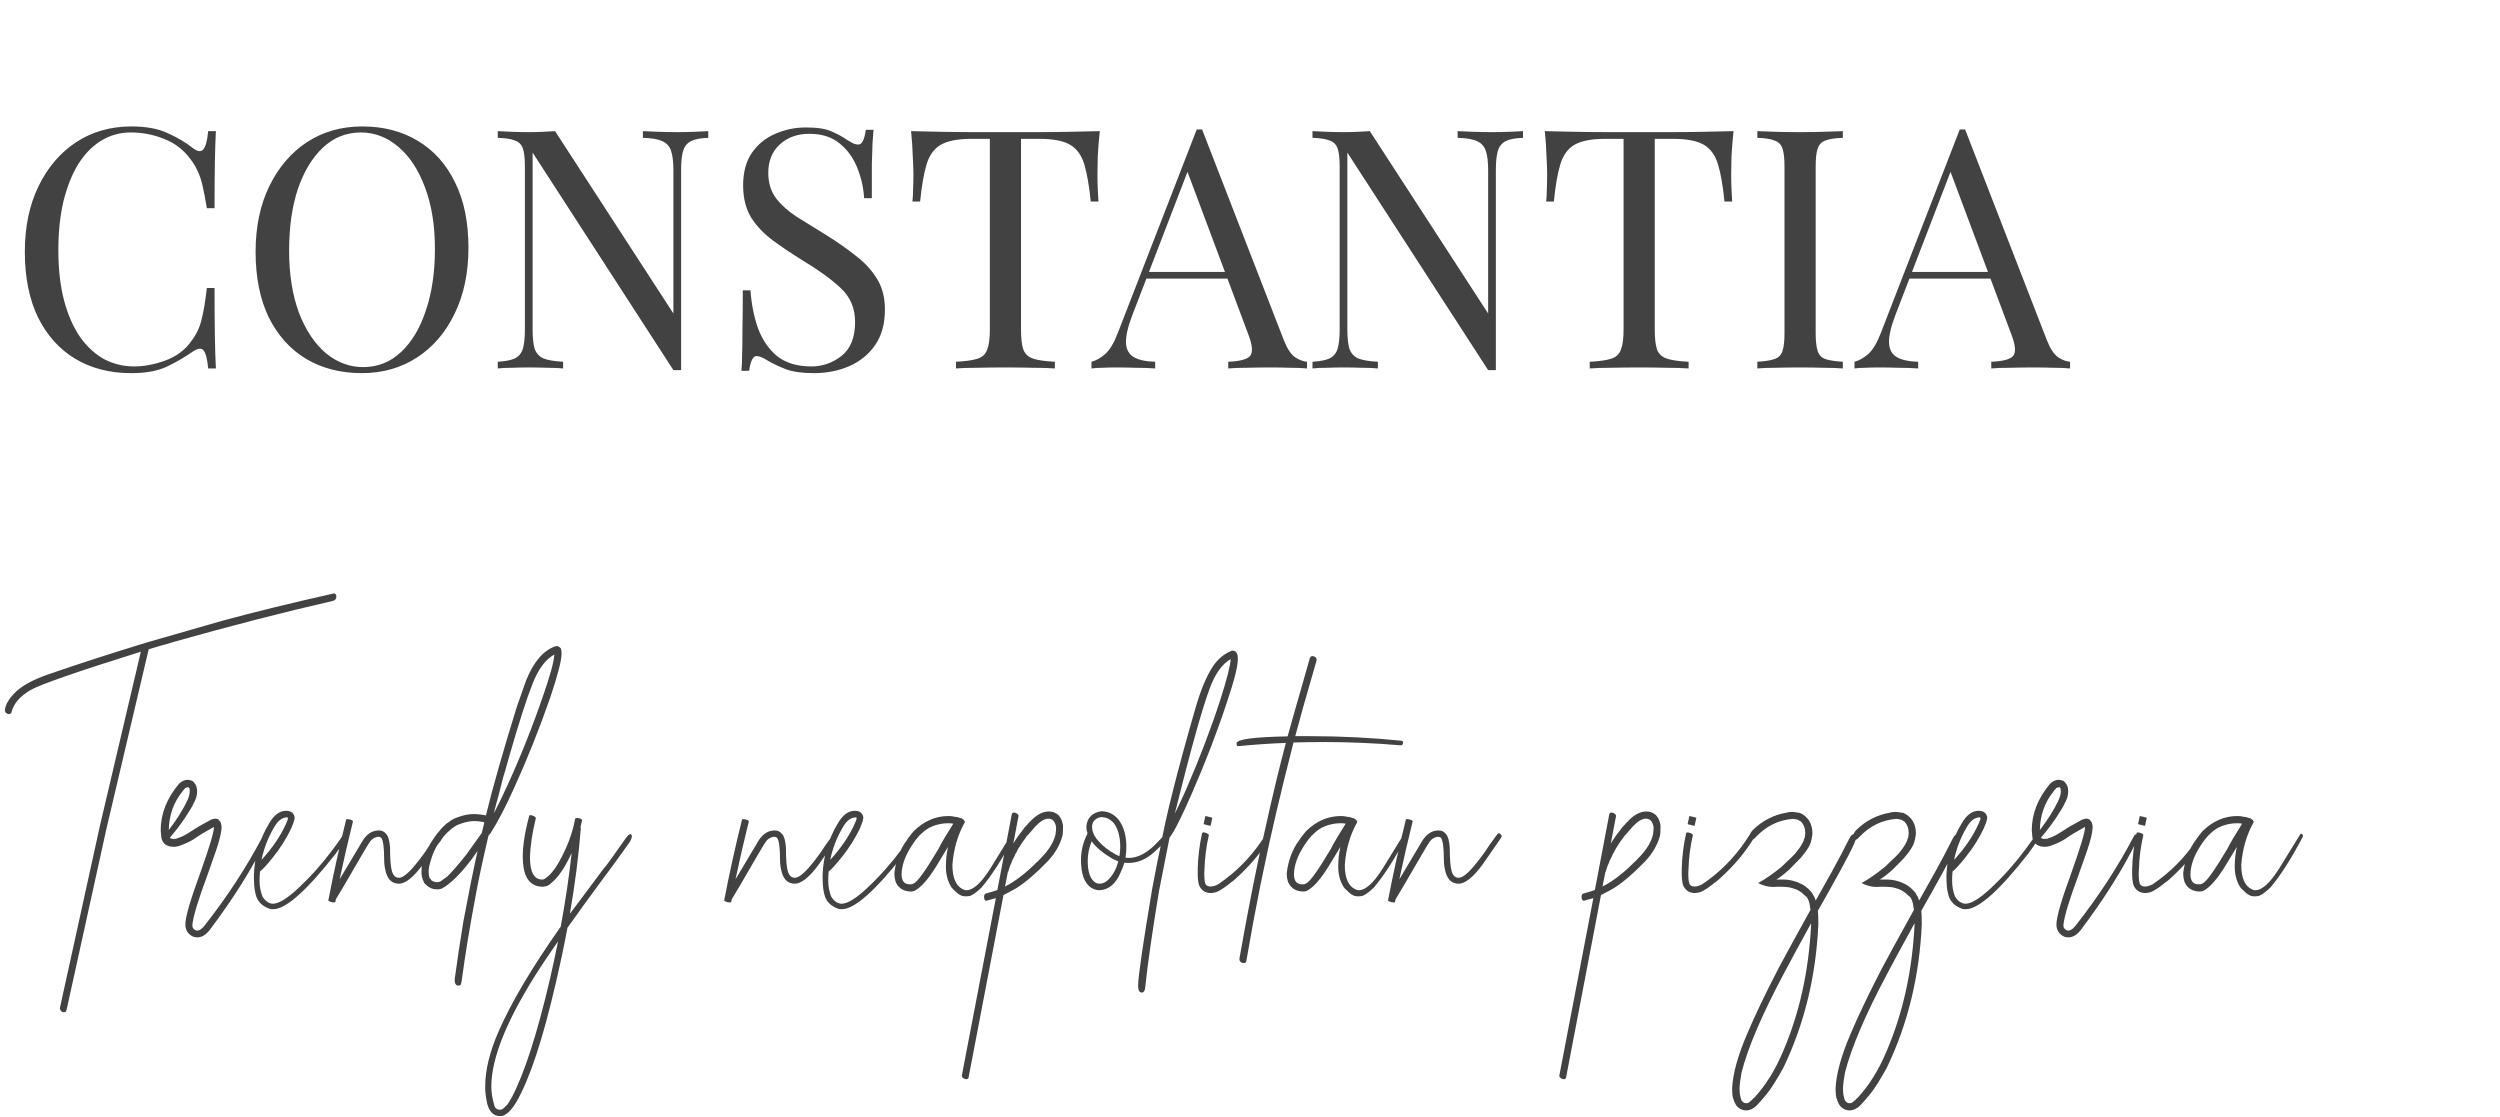
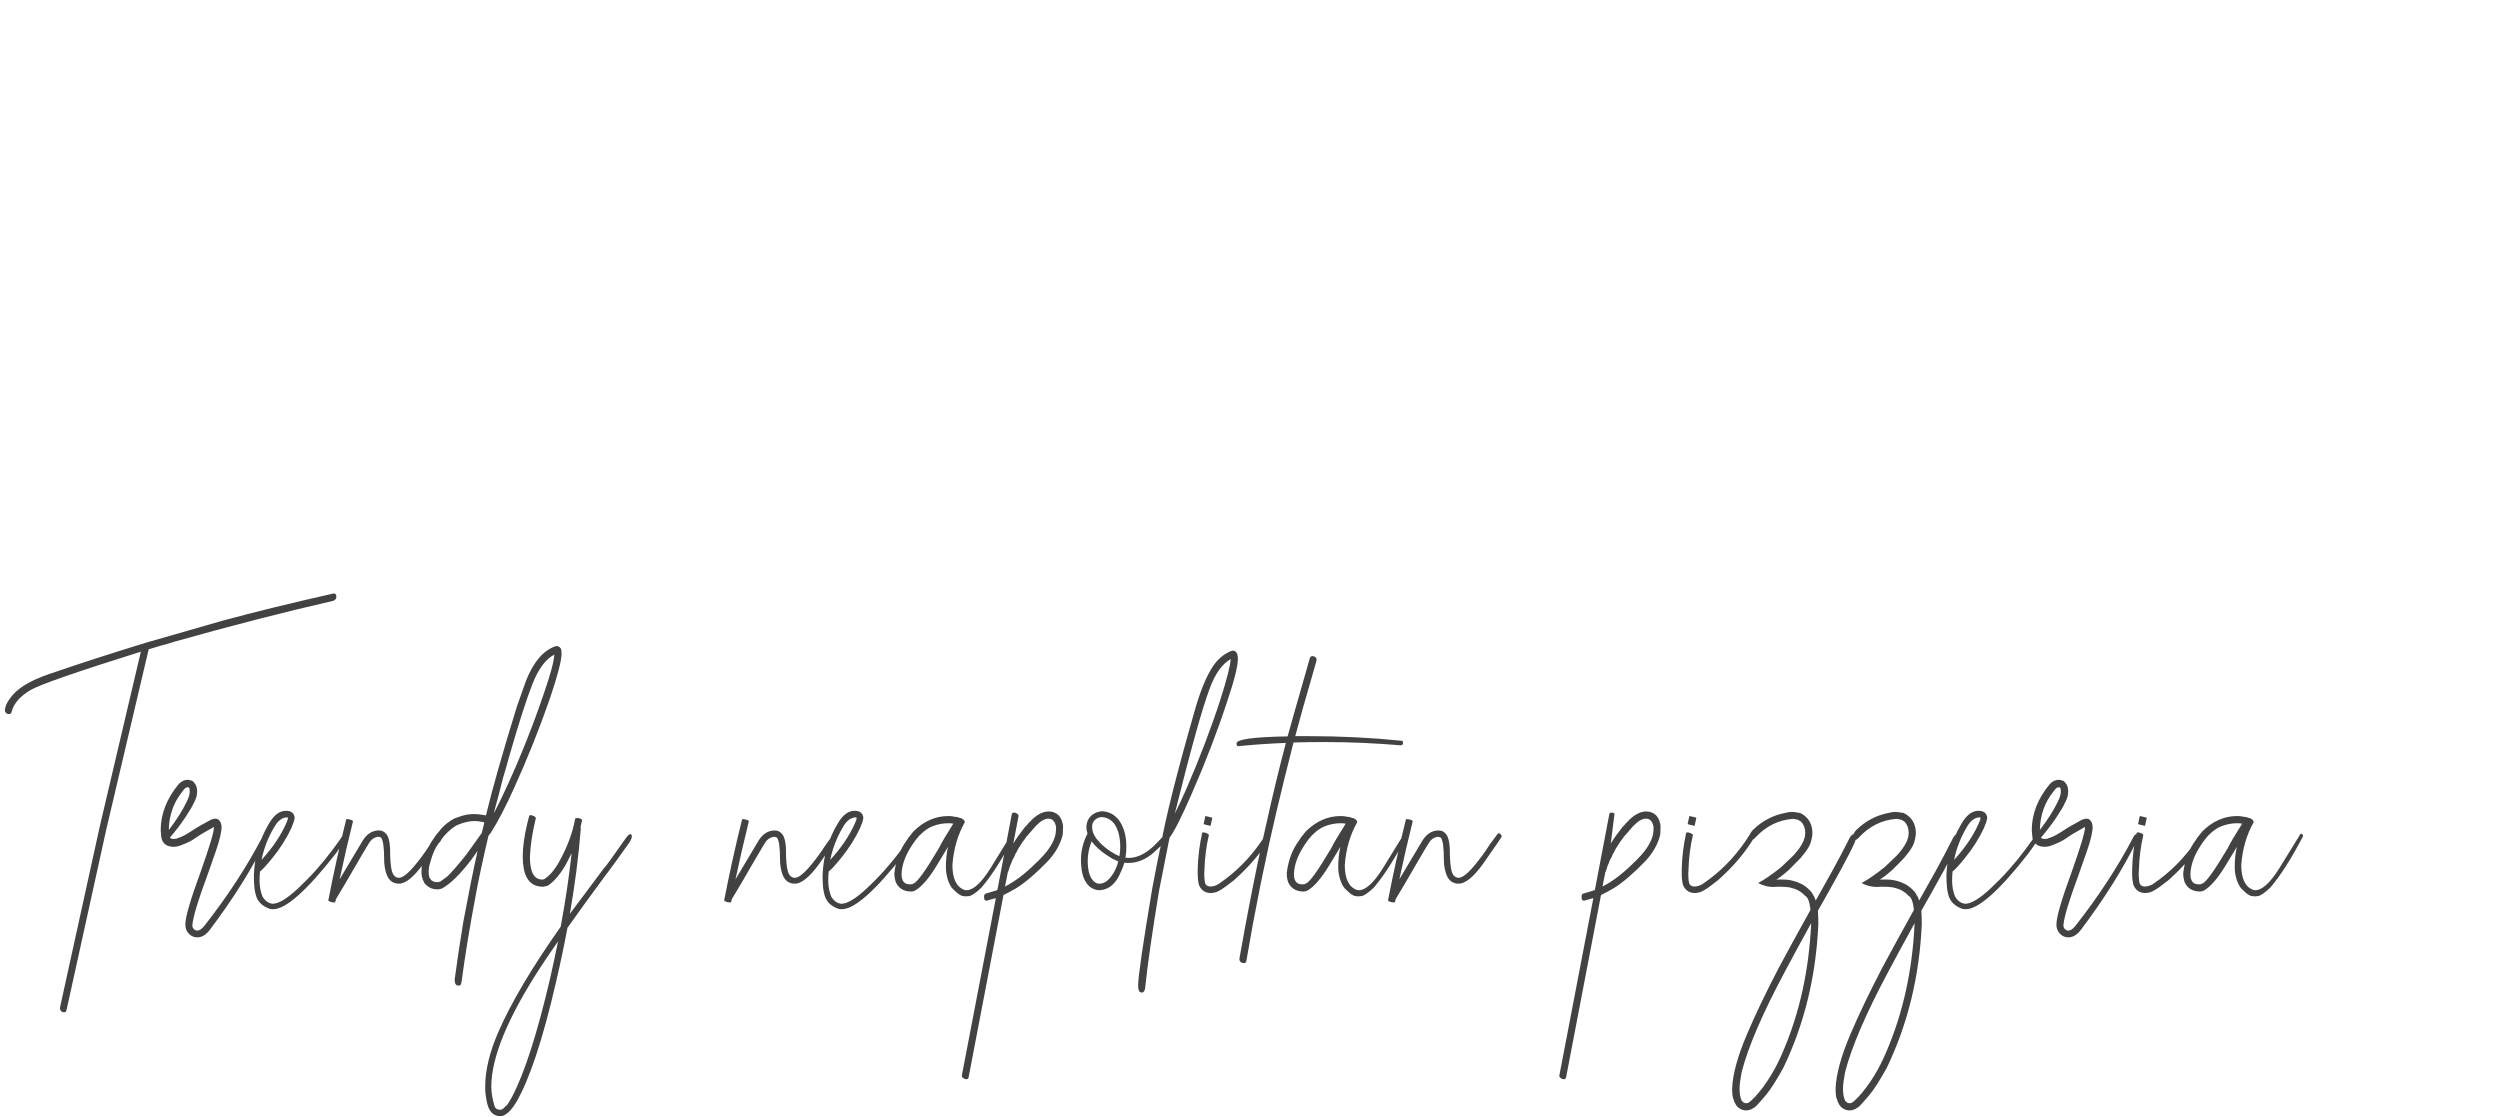
<svg xmlns="http://www.w3.org/2000/svg" width="179" height="80" viewBox="0 0 179 80" fill="none">
-   <path d="M9.41 9.053C10.466 9.053 11.33 9.213 12.002 9.533C12.69 9.837 13.298 10.197 13.826 10.613C14.146 10.853 14.386 10.885 14.546 10.709C14.722 10.517 14.842 10.077 14.906 9.389H15.458C15.426 9.981 15.402 10.701 15.386 11.549C15.37 12.397 15.362 13.517 15.362 14.909H14.81C14.698 14.221 14.594 13.677 14.498 13.277C14.402 12.861 14.282 12.509 14.138 12.221C14.01 11.933 13.834 11.645 13.61 11.357C13.114 10.701 12.49 10.229 11.738 9.941C10.986 9.637 10.194 9.485 9.362 9.485C8.578 9.485 7.866 9.685 7.226 10.085C6.602 10.469 6.058 11.029 5.594 11.765C5.146 12.501 4.794 13.389 4.538 14.429C4.298 15.469 4.178 16.637 4.178 17.933C4.178 19.277 4.314 20.469 4.586 21.509C4.858 22.533 5.234 23.397 5.714 24.101C6.21 24.805 6.786 25.341 7.442 25.709C8.114 26.061 8.834 26.237 9.602 26.237C10.322 26.237 11.074 26.093 11.858 25.805C12.642 25.517 13.258 25.053 13.706 24.413C14.058 23.949 14.298 23.445 14.426 22.901C14.57 22.357 14.698 21.597 14.81 20.621H15.362C15.362 22.077 15.37 23.253 15.386 24.149C15.402 25.029 15.426 25.773 15.458 26.381H14.906C14.842 25.693 14.73 25.261 14.57 25.085C14.426 24.909 14.178 24.933 13.826 25.157C13.234 25.573 12.602 25.941 11.93 26.261C11.274 26.565 10.426 26.717 9.386 26.717C7.866 26.717 6.53 26.373 5.378 25.685C4.242 24.997 3.354 24.005 2.714 22.709C2.09 21.413 1.778 19.853 1.778 18.029C1.778 16.237 2.106 14.669 2.762 13.325C3.418 11.981 4.314 10.933 5.45 10.181C6.602 9.429 7.922 9.053 9.41 9.053ZM25.933 9.053C27.453 9.053 28.781 9.397 29.917 10.085C31.069 10.773 31.957 11.765 32.581 13.061C33.221 14.341 33.541 15.901 33.541 17.741C33.541 19.533 33.213 21.101 32.557 22.445C31.917 23.789 31.021 24.837 29.869 25.589C28.717 26.341 27.397 26.717 25.909 26.717C24.389 26.717 23.053 26.373 21.901 25.685C20.765 24.997 19.877 24.005 19.237 22.709C18.613 21.413 18.301 19.853 18.301 18.029C18.301 16.237 18.629 14.669 19.285 13.325C19.941 11.981 20.837 10.933 21.973 10.181C23.125 9.429 24.445 9.053 25.933 9.053ZM25.837 9.485C24.797 9.485 23.893 9.845 23.125 10.565C22.357 11.285 21.757 12.277 21.325 13.541C20.909 14.805 20.701 16.269 20.701 17.933C20.701 19.629 20.933 21.109 21.397 22.373C21.877 23.621 22.517 24.589 23.317 25.277C24.133 25.949 25.029 26.285 26.005 26.285C27.045 26.285 27.949 25.925 28.717 25.205C29.485 24.485 30.077 23.493 30.493 22.229C30.925 20.949 31.141 19.485 31.141 17.837C31.141 16.125 30.901 14.645 30.421 13.397C29.957 12.149 29.325 11.189 28.525 10.517C27.725 9.829 26.829 9.485 25.837 9.485ZM50.711 9.389V9.869C50.167 9.885 49.751 9.965 49.463 10.109C49.191 10.253 49.007 10.485 48.911 10.805C48.815 11.125 48.767 11.581 48.767 12.173V26.501C48.671 26.501 48.575 26.501 48.479 26.501C48.399 26.501 48.311 26.501 48.215 26.501L38.135 10.925V23.597C38.135 24.173 38.183 24.629 38.279 24.965C38.391 25.285 38.599 25.517 38.903 25.661C39.223 25.789 39.695 25.869 40.319 25.901V26.381C40.031 26.349 39.655 26.333 39.191 26.333C38.727 26.317 38.287 26.309 37.871 26.309C37.471 26.309 37.063 26.317 36.647 26.333C36.247 26.333 35.911 26.349 35.639 26.381V25.901C36.183 25.869 36.591 25.789 36.863 25.661C37.151 25.517 37.343 25.285 37.439 24.965C37.535 24.629 37.583 24.173 37.583 23.597V11.933C37.583 11.341 37.535 10.909 37.439 10.637C37.343 10.349 37.151 10.157 36.863 10.061C36.591 9.949 36.183 9.885 35.639 9.869V9.389C35.911 9.405 36.247 9.421 36.647 9.437C37.063 9.453 37.471 9.461 37.871 9.461C38.223 9.461 38.559 9.453 38.879 9.437C39.199 9.421 39.487 9.405 39.743 9.389L48.215 22.445V12.173C48.215 11.581 48.159 11.125 48.047 10.805C47.951 10.485 47.743 10.253 47.423 10.109C47.119 9.965 46.655 9.885 46.031 9.869V9.389C46.319 9.405 46.695 9.421 47.159 9.437C47.639 9.453 48.079 9.461 48.479 9.461C48.895 9.461 49.303 9.453 49.703 9.437C50.119 9.421 50.455 9.405 50.711 9.389ZM57.72 9.125C58.52 9.125 59.128 9.221 59.544 9.413C59.96 9.589 60.328 9.789 60.648 10.013C60.84 10.125 60.992 10.213 61.104 10.277C61.232 10.325 61.352 10.349 61.464 10.349C61.72 10.349 61.896 9.997 61.992 9.293H62.544C62.528 9.565 62.504 9.893 62.472 10.277C62.456 10.645 62.44 11.141 62.424 11.765C62.424 12.373 62.424 13.181 62.424 14.189H61.872C61.824 13.421 61.656 12.685 61.368 11.981C61.08 11.277 60.656 10.701 60.096 10.253C59.552 9.805 58.832 9.581 57.936 9.581C57.088 9.581 56.384 9.837 55.824 10.349C55.28 10.861 55.008 11.533 55.008 12.365C55.008 13.085 55.192 13.693 55.56 14.189C55.928 14.669 56.416 15.109 57.024 15.509C57.648 15.893 58.32 16.309 59.04 16.757C59.872 17.269 60.608 17.781 61.248 18.293C61.904 18.789 62.416 19.341 62.784 19.949C63.168 20.557 63.36 21.293 63.36 22.157C63.36 23.181 63.128 24.029 62.664 24.701C62.2 25.373 61.584 25.877 60.816 26.213C60.048 26.549 59.2 26.717 58.272 26.717C57.424 26.717 56.752 26.621 56.256 26.429C55.76 26.237 55.336 26.037 54.984 25.829C54.632 25.605 54.36 25.493 54.168 25.493C53.912 25.493 53.736 25.845 53.64 26.549H53.088C53.12 26.213 53.136 25.821 53.136 25.373C53.152 24.909 53.16 24.309 53.16 23.573C53.176 22.837 53.184 21.909 53.184 20.789H53.736C53.8 21.749 53.976 22.645 54.264 23.477C54.568 24.309 55.024 24.981 55.632 25.493C56.256 25.989 57.08 26.237 58.104 26.237C58.888 26.237 59.6 25.989 60.24 25.493C60.896 24.981 61.224 24.165 61.224 23.045C61.224 22.069 60.88 21.261 60.192 20.621C59.504 19.981 58.6 19.325 57.48 18.653C56.728 18.189 56.024 17.717 55.368 17.237C54.712 16.757 54.184 16.205 53.784 15.581C53.4 14.941 53.208 14.173 53.208 13.277C53.208 12.333 53.416 11.557 53.832 10.949C54.264 10.325 54.824 9.869 55.512 9.581C56.2 9.277 56.936 9.125 57.72 9.125ZM78.745 9.389C78.681 9.997 78.633 10.589 78.601 11.165C78.585 11.725 78.577 12.157 78.577 12.461C78.577 12.845 78.585 13.205 78.601 13.541C78.617 13.877 78.633 14.173 78.649 14.429H78.097C77.985 13.309 77.833 12.429 77.641 11.789C77.449 11.133 77.113 10.661 76.633 10.373C76.153 10.085 75.409 9.941 74.401 9.941H73.105V23.597C73.105 24.237 73.161 24.717 73.273 25.037C73.401 25.357 73.641 25.573 73.993 25.685C74.345 25.797 74.857 25.869 75.529 25.901V26.381C75.113 26.349 74.585 26.333 73.945 26.333C73.305 26.317 72.657 26.309 72.001 26.309C71.281 26.309 70.601 26.317 69.961 26.333C69.337 26.333 68.833 26.349 68.449 26.381V25.901C69.121 25.869 69.633 25.797 69.985 25.685C70.337 25.573 70.569 25.357 70.681 25.037C70.809 24.717 70.873 24.237 70.873 23.597V9.941H69.577C68.585 9.941 67.841 10.085 67.345 10.373C66.865 10.661 66.529 11.133 66.337 11.789C66.145 12.429 65.993 13.309 65.881 14.429H65.329C65.361 14.173 65.377 13.877 65.377 13.541C65.393 13.205 65.401 12.845 65.401 12.461C65.401 12.157 65.385 11.725 65.353 11.165C65.337 10.589 65.297 9.997 65.233 9.389C65.905 9.405 66.633 9.421 67.417 9.437C68.217 9.453 69.017 9.461 69.817 9.461C70.617 9.461 71.345 9.461 72.001 9.461C72.657 9.461 73.377 9.461 74.161 9.461C74.961 9.461 75.761 9.453 76.561 9.437C77.361 9.421 78.089 9.405 78.745 9.389ZM86.07 9.269L91.926 24.365C92.166 24.973 92.438 25.381 92.742 25.589C93.046 25.781 93.326 25.885 93.582 25.901V26.381C93.262 26.349 92.87 26.333 92.406 26.333C91.942 26.317 91.478 26.309 91.014 26.309C90.39 26.309 89.806 26.317 89.262 26.333C88.718 26.333 88.278 26.349 87.942 26.381V25.901C88.758 25.869 89.278 25.733 89.502 25.493C89.726 25.237 89.678 24.701 89.358 23.885L84.894 11.957L85.278 11.645L81.102 22.493C80.766 23.357 80.606 24.037 80.622 24.533C80.638 25.013 80.822 25.357 81.174 25.565C81.526 25.773 82.038 25.885 82.71 25.901V26.381C82.262 26.349 81.79 26.333 81.294 26.333C80.814 26.317 80.366 26.309 79.95 26.309C79.55 26.309 79.206 26.317 78.918 26.333C78.646 26.333 78.39 26.349 78.15 26.381V25.901C78.47 25.821 78.798 25.637 79.134 25.349C79.47 25.045 79.774 24.533 80.046 23.813L85.686 9.269C85.75 9.269 85.814 9.269 85.878 9.269C85.942 9.269 86.006 9.269 86.07 9.269ZM88.998 19.469V19.949H81.846L82.086 19.469H88.998ZM109.047 9.389V9.869C108.503 9.885 108.087 9.965 107.799 10.109C107.527 10.253 107.343 10.485 107.247 10.805C107.151 11.125 107.103 11.581 107.103 12.173V26.501C107.007 26.501 106.911 26.501 106.815 26.501C106.735 26.501 106.647 26.501 106.551 26.501L96.471 10.925V23.597C96.471 24.173 96.519 24.629 96.615 24.965C96.727 25.285 96.935 25.517 97.239 25.661C97.559 25.789 98.031 25.869 98.655 25.901V26.381C98.367 26.349 97.991 26.333 97.527 26.333C97.063 26.317 96.623 26.309 96.207 26.309C95.807 26.309 95.399 26.317 94.983 26.333C94.583 26.333 94.247 26.349 93.975 26.381V25.901C94.519 25.869 94.927 25.789 95.199 25.661C95.487 25.517 95.679 25.285 95.775 24.965C95.871 24.629 95.919 24.173 95.919 23.597V11.933C95.919 11.341 95.871 10.909 95.775 10.637C95.679 10.349 95.487 10.157 95.199 10.061C94.927 9.949 94.519 9.885 93.975 9.869V9.389C94.247 9.405 94.583 9.421 94.983 9.437C95.399 9.453 95.807 9.461 96.207 9.461C96.559 9.461 96.895 9.453 97.215 9.437C97.535 9.421 97.823 9.405 98.079 9.389L106.551 22.445V12.173C106.551 11.581 106.495 11.125 106.383 10.805C106.287 10.485 106.079 10.253 105.759 10.109C105.455 9.965 104.991 9.885 104.367 9.869V9.389C104.655 9.405 105.031 9.421 105.495 9.437C105.975 9.453 106.415 9.461 106.815 9.461C107.231 9.461 107.639 9.453 108.039 9.437C108.455 9.421 108.791 9.405 109.047 9.389ZM124.12 9.389C124.056 9.997 124.008 10.589 123.976 11.165C123.96 11.725 123.952 12.157 123.952 12.461C123.952 12.845 123.96 13.205 123.976 13.541C123.992 13.877 124.008 14.173 124.024 14.429H123.472C123.36 13.309 123.208 12.429 123.016 11.789C122.824 11.133 122.488 10.661 122.008 10.373C121.528 10.085 120.784 9.941 119.776 9.941H118.48V23.597C118.48 24.237 118.536 24.717 118.648 25.037C118.776 25.357 119.016 25.573 119.368 25.685C119.72 25.797 120.232 25.869 120.904 25.901V26.381C120.488 26.349 119.96 26.333 119.32 26.333C118.68 26.317 118.032 26.309 117.376 26.309C116.656 26.309 115.976 26.317 115.336 26.333C114.712 26.333 114.208 26.349 113.824 26.381V25.901C114.496 25.869 115.008 25.797 115.36 25.685C115.712 25.573 115.944 25.357 116.056 25.037C116.184 24.717 116.248 24.237 116.248 23.597V9.941H114.952C113.96 9.941 113.216 10.085 112.72 10.373C112.24 10.661 111.904 11.133 111.712 11.789C111.52 12.429 111.368 13.309 111.256 14.429H110.704C110.736 14.173 110.752 13.877 110.752 13.541C110.768 13.205 110.776 12.845 110.776 12.461C110.776 12.157 110.76 11.725 110.728 11.165C110.712 10.589 110.672 9.997 110.608 9.389C111.28 9.405 112.008 9.421 112.792 9.437C113.592 9.453 114.392 9.461 115.192 9.461C115.992 9.461 116.72 9.461 117.376 9.461C118.032 9.461 118.752 9.461 119.536 9.461C120.336 9.461 121.136 9.453 121.936 9.437C122.736 9.421 123.464 9.405 124.12 9.389ZM131.946 9.389V9.869C131.402 9.885 130.986 9.949 130.698 10.061C130.426 10.157 130.242 10.349 130.146 10.637C130.05 10.909 130.002 11.341 130.002 11.933V23.837C130.002 24.413 130.05 24.845 130.146 25.133C130.242 25.421 130.426 25.613 130.698 25.709C130.986 25.805 131.402 25.869 131.946 25.901V26.381C131.578 26.349 131.114 26.333 130.554 26.333C130.01 26.317 129.458 26.309 128.898 26.309C128.274 26.309 127.69 26.317 127.146 26.333C126.602 26.333 126.162 26.349 125.826 26.381V25.901C126.37 25.869 126.778 25.805 127.05 25.709C127.338 25.613 127.53 25.421 127.626 25.133C127.722 24.845 127.77 24.413 127.77 23.837V11.933C127.77 11.341 127.722 10.909 127.626 10.637C127.53 10.349 127.338 10.157 127.05 10.061C126.778 9.949 126.37 9.885 125.826 9.869V9.389C126.162 9.405 126.602 9.421 127.146 9.437C127.69 9.453 128.274 9.461 128.898 9.461C129.458 9.461 130.01 9.453 130.554 9.437C131.114 9.421 131.578 9.405 131.946 9.389ZM140.703 9.269L146.559 24.365C146.799 24.973 147.071 25.381 147.375 25.589C147.679 25.781 147.959 25.885 148.215 25.901V26.381C147.895 26.349 147.503 26.333 147.039 26.333C146.575 26.317 146.111 26.309 145.647 26.309C145.023 26.309 144.439 26.317 143.895 26.333C143.351 26.333 142.911 26.349 142.575 26.381V25.901C143.391 25.869 143.911 25.733 144.135 25.493C144.359 25.237 144.311 24.701 143.991 23.885L139.527 11.957L139.911 11.645L135.735 22.493C135.399 23.357 135.239 24.037 135.255 24.533C135.271 25.013 135.455 25.357 135.807 25.565C136.159 25.773 136.671 25.885 137.343 25.901V26.381C136.895 26.349 136.423 26.333 135.927 26.333C135.447 26.317 134.999 26.309 134.583 26.309C134.183 26.309 133.839 26.317 133.551 26.333C133.279 26.333 133.023 26.349 132.783 26.381V25.901C133.103 25.821 133.431 25.637 133.767 25.349C134.103 25.045 134.407 24.533 134.679 23.813L140.319 9.269C140.383 9.269 140.447 9.269 140.511 9.269C140.575 9.269 140.639 9.269 140.703 9.269ZM143.631 19.469V19.949H136.479L136.719 19.469H143.631Z" fill="#424242" />
-   <path d="M11.475 46.24C11.193 46.324 10.917 46.407 10.646 46.49L7.615 59.365L4.771 72.287C4.74 72.412 4.699 72.475 4.646 72.475H4.568C4.485 72.475 4.417 72.443 4.365 72.381C4.313 72.318 4.287 72.251 4.287 72.178L7.146 59.162L10.084 46.662C5.49 48.1 2.855 49.016 2.178 49.412C1.428 49.86 0.98 50.376 0.834 50.959C0.813 51.063 0.756 51.12 0.662 51.131C0.495 51.131 0.391 51.053 0.35 50.897C0.35 50.563 0.548 50.172 0.943 49.725C1.433 49.172 2.282 48.688 3.49 48.272C5.636 47.532 7.969 46.777 10.49 46.006L15.928 44.443C18.23 43.818 20.886 43.167 23.896 42.49C24.021 42.49 24.084 42.568 24.084 42.725C24.084 42.87 24.006 42.969 23.85 43.022C20.266 43.844 16.501 44.813 12.553 45.928C12.053 46.084 11.693 46.188 11.475 46.24ZM12.084 59.428C12.646 58.699 13.084 58.006 13.396 57.35C13.521 57.089 13.584 56.865 13.584 56.678C13.584 56.553 13.579 56.48 13.568 56.459C13.558 56.438 13.547 56.422 13.537 56.412C13.537 56.391 13.516 56.376 13.475 56.365C13.412 56.365 13.339 56.386 13.256 56.428L13.225 56.475C13.141 56.558 13.089 56.62 13.068 56.662C12.433 57.443 12.105 58.365 12.084 59.428ZM15.318 59.209C14.672 59.563 14.23 59.829 13.99 60.006C13.74 60.193 13.355 60.381 12.834 60.568C12.699 60.61 12.568 60.631 12.443 60.631C11.943 60.631 11.646 60.412 11.553 59.975L11.506 59.443C11.506 58.277 11.938 57.172 12.803 56.131C13.001 55.933 13.209 55.834 13.428 55.834C13.521 55.834 13.6 55.85 13.662 55.881C13.745 55.881 13.829 55.938 13.912 56.053C14.047 56.199 14.115 56.407 14.115 56.678C14.105 56.928 14.058 57.131 13.975 57.287C13.933 57.402 13.896 57.475 13.865 57.506C13.813 57.662 13.615 58.001 13.271 58.522C12.938 59.022 12.568 59.506 12.162 59.975C12.214 60.037 12.303 60.068 12.428 60.068L12.631 60.053C12.683 60.022 12.735 60.001 12.787 59.99C13.027 59.917 13.35 59.745 13.756 59.475C14.047 59.277 14.495 59.016 15.1 58.693C15.245 58.641 15.344 58.615 15.396 58.615C15.563 58.615 15.672 58.672 15.725 58.787C15.787 58.818 15.834 58.949 15.865 59.178C15.865 59.563 15.73 60.147 15.459 60.928C15.261 61.511 15.058 62.089 14.85 62.662C14.183 64.454 13.824 65.647 13.771 66.24C13.771 66.397 13.824 66.501 13.928 66.553C13.938 66.574 13.949 66.584 13.959 66.584C13.98 66.584 13.99 66.589 13.99 66.6C14.032 66.62 14.074 66.631 14.115 66.631C14.282 66.631 14.459 66.511 14.646 66.272C16.282 64.188 17.662 62.074 18.787 59.928C18.85 59.803 18.912 59.74 18.975 59.74C19.058 59.74 19.1 59.808 19.1 59.943C19.1 60.006 19.079 60.084 19.037 60.178C18.058 62.188 16.714 64.329 15.006 66.6C14.735 66.943 14.443 67.115 14.131 67.115C13.943 67.115 13.782 67.063 13.646 66.959C13.396 66.772 13.271 66.516 13.271 66.193C13.271 65.662 13.636 64.407 14.365 62.428C15.001 60.636 15.318 59.574 15.318 59.24V59.209ZM18.725 61.568C19.506 60.714 20.089 59.855 20.475 58.99C20.495 58.938 20.521 58.876 20.553 58.803C20.594 58.73 20.615 58.647 20.615 58.553L20.568 58.522C20.204 58.522 19.886 58.766 19.615 59.256C19.188 59.985 18.891 60.756 18.725 61.568ZM18.615 62.397C18.594 62.615 18.584 62.834 18.584 63.053C18.584 63.449 18.652 63.824 18.787 64.178C18.975 64.501 19.219 64.678 19.521 64.709C19.949 64.709 20.553 64.344 21.334 63.615C22.24 62.772 23.068 61.844 23.818 60.834C24.193 60.334 24.433 59.995 24.537 59.818C24.568 59.756 24.615 59.725 24.678 59.725C24.771 59.725 24.818 59.787 24.818 59.912C24.818 59.995 24.563 60.391 24.053 61.1C21.969 63.766 20.469 65.1 19.553 65.1C19.469 65.1 19.402 65.094 19.35 65.084C18.745 64.886 18.391 64.511 18.287 63.959C18.214 63.699 18.178 63.261 18.178 62.647C18.23 61.313 18.589 60.089 19.256 58.975C19.61 58.36 20.016 58.053 20.475 58.053C20.85 58.053 21.058 58.219 21.1 58.553C21.079 58.709 21.037 58.86 20.975 59.006C20.912 59.141 20.881 59.225 20.881 59.256C20.516 60.027 20.063 60.745 19.521 61.412C19.074 61.964 18.771 62.292 18.615 62.397ZM25.787 61.428C24.891 62.98 24.313 63.964 24.053 64.381C24.032 64.443 24.016 64.511 24.006 64.584C24.006 64.605 23.98 64.615 23.928 64.615C23.876 64.615 23.818 64.61 23.756 64.6C23.683 64.579 23.626 64.558 23.584 64.537C23.532 64.506 23.506 64.485 23.506 64.475C23.881 62.527 24.308 60.594 24.787 58.678C24.797 58.657 24.829 58.647 24.881 58.647C25.141 58.678 25.271 58.735 25.271 58.818C24.928 60.193 24.61 61.574 24.318 62.959L25.865 60.365C26.188 59.761 26.61 59.459 27.131 59.459C27.35 59.459 27.527 59.547 27.662 59.725C27.808 59.891 27.896 60.214 27.928 60.693C27.928 61.527 27.975 62.094 28.068 62.397C28.162 62.699 28.329 62.85 28.568 62.85C28.839 62.85 29.235 62.532 29.756 61.897C30.11 61.469 30.433 61.027 30.725 60.568C30.756 60.537 30.777 60.506 30.787 60.475C30.808 60.443 30.995 60.188 31.35 59.709C31.381 59.678 31.412 59.662 31.443 59.662C31.464 59.662 31.49 59.672 31.521 59.693C31.563 59.714 31.594 59.745 31.615 59.787C31.636 59.829 31.646 59.865 31.646 59.897C31.646 59.928 31.292 60.449 30.584 61.459C29.865 62.542 29.245 63.141 28.725 63.256L28.568 63.272C28.11 63.272 27.803 63.016 27.646 62.506C27.553 62.193 27.506 61.881 27.506 61.568C27.506 60.683 27.433 60.152 27.287 59.975C27.225 59.933 27.146 59.912 27.053 59.912C26.792 59.964 26.6 60.089 26.475 60.287C26.412 60.37 26.183 60.751 25.787 61.428ZM39.693 46.865C39.068 47.199 38.547 47.897 38.131 48.959C37.714 50.001 37.157 51.735 36.459 54.162C36.251 54.922 36.105 55.428 36.022 55.678C35.834 56.438 35.636 57.193 35.428 57.943L35.365 58.225C35.667 57.652 35.995 56.975 36.35 56.193C37.297 54.12 38.152 51.969 38.912 49.74C39.391 48.365 39.652 47.407 39.693 46.865ZM35.131 59.647C35.089 59.709 35.047 59.756 35.006 59.787V59.803L34.975 59.834C34.547 61.667 34.245 63.079 34.068 64.068C33.641 66.318 33.303 68.381 33.053 70.256C33.022 70.443 32.98 70.542 32.928 70.553C32.876 70.563 32.839 70.568 32.818 70.568C32.641 70.568 32.553 70.422 32.553 70.131C32.74 68.745 32.949 67.36 33.178 65.975C33.542 64.016 33.881 62.334 34.193 60.928L33.772 61.522C32.949 62.605 32.23 63.308 31.615 63.631L31.396 63.678H31.287C31.006 63.678 30.761 63.584 30.553 63.397C30.417 63.292 30.339 63.183 30.318 63.068C30.308 63.058 30.297 63.042 30.287 63.022C30.266 62.99 30.256 62.954 30.256 62.912C30.204 62.808 30.178 62.641 30.178 62.412C30.178 62.131 30.199 61.943 30.24 61.85C30.428 61.12 30.709 60.501 31.084 59.99C31.105 59.938 31.131 59.902 31.162 59.881C31.183 59.85 31.214 59.803 31.256 59.74C31.402 59.574 31.49 59.469 31.521 59.428C31.553 59.376 31.584 59.339 31.615 59.318C31.636 59.277 31.678 59.235 31.74 59.193C31.74 59.172 31.818 59.1 31.975 58.975C31.975 58.954 32.011 58.928 32.084 58.897C32.292 58.719 32.532 58.589 32.803 58.506C33.188 58.36 33.558 58.287 33.912 58.287C34.162 58.287 34.459 58.318 34.803 58.381C34.813 58.339 34.818 58.308 34.818 58.287C35.266 56.433 35.995 53.87 37.006 50.6L37.662 48.74C38.204 47.386 38.907 46.563 39.772 46.272C39.792 46.261 39.818 46.256 39.85 46.256C39.943 46.256 40.037 46.303 40.131 46.397C40.131 46.407 40.141 46.422 40.162 46.443C40.193 46.527 40.209 46.647 40.209 46.803C40.209 47.282 39.938 48.329 39.397 49.943C38.626 52.172 37.751 54.36 36.772 56.506C36.199 57.777 35.652 58.824 35.131 59.647ZM34.584 59.287C34.626 59.131 34.657 58.995 34.678 58.881C34.667 58.881 34.62 58.87 34.537 58.85C34.339 58.808 34.152 58.787 33.975 58.787C33.62 58.787 33.225 58.876 32.787 59.053C32.777 59.063 32.735 59.084 32.662 59.115C32.6 59.147 32.485 59.225 32.318 59.35C31.922 59.683 31.657 59.985 31.521 60.256C31.219 60.558 30.964 61.115 30.756 61.928C30.725 62.032 30.709 62.12 30.709 62.193C30.699 62.214 30.693 62.297 30.693 62.443C30.704 62.558 30.709 62.626 30.709 62.647C30.709 62.667 30.714 62.693 30.725 62.725C30.735 62.756 30.74 62.787 30.74 62.818C30.74 62.85 30.777 62.897 30.85 62.959C30.85 62.969 30.855 62.985 30.865 63.006C30.876 63.027 30.922 63.058 31.006 63.1C31.089 63.141 31.172 63.162 31.256 63.162C31.35 63.162 31.407 63.157 31.428 63.147C31.449 63.136 31.464 63.131 31.475 63.131C31.495 63.131 31.511 63.126 31.521 63.115C31.532 63.105 31.542 63.1 31.553 63.1L32.006 62.772C32.329 62.469 32.792 61.938 33.397 61.178C33.928 60.428 34.292 59.917 34.49 59.647C34.522 59.522 34.553 59.402 34.584 59.287ZM39.959 67.397C39.449 68.126 39.011 68.772 38.647 69.334C36.334 72.907 35.178 75.73 35.178 77.803C35.178 78.23 35.256 78.699 35.412 79.209C35.475 79.376 35.605 79.459 35.803 79.459C35.886 79.459 35.949 79.438 35.99 79.397C36.001 79.386 36.016 79.376 36.037 79.365C36.058 79.365 36.1 79.324 36.162 79.24C36.193 79.209 36.23 79.178 36.272 79.147C36.313 79.126 36.438 78.933 36.647 78.568C37.553 76.839 38.464 74.011 39.381 70.084C39.589 69.167 39.782 68.272 39.959 67.397ZM40.147 66.35C40.49 64.495 40.751 62.74 40.928 61.084C40.782 61.397 40.62 61.709 40.443 62.022C40.12 62.563 39.792 62.969 39.459 63.24C39.292 63.386 39.152 63.459 39.037 63.459C38.985 63.48 38.928 63.49 38.865 63.49C38.772 63.49 38.667 63.48 38.553 63.459C37.803 63.313 37.428 62.6 37.428 61.318C37.428 60.631 37.542 59.818 37.772 58.881C37.844 58.579 37.886 58.417 37.897 58.397C37.907 58.376 37.933 58.365 37.975 58.365C38.068 58.365 38.157 58.391 38.24 58.443C38.324 58.485 38.365 58.532 38.365 58.584C38.115 59.605 37.975 60.527 37.943 61.35C37.943 62.433 38.235 62.975 38.818 62.975C38.87 62.975 38.912 62.969 38.943 62.959C39.318 62.74 39.678 62.329 40.022 61.725C40.615 60.662 41.001 59.631 41.178 58.631C41.199 58.589 41.251 58.568 41.334 58.568C41.365 58.568 41.407 58.574 41.459 58.584C41.522 58.594 41.574 58.615 41.615 58.647C41.657 58.667 41.678 58.699 41.678 58.74C41.647 58.897 41.61 59.047 41.568 59.193C41.579 59.245 41.584 59.297 41.584 59.35C41.428 61.308 41.167 63.334 40.803 65.428C41.053 65.105 41.303 64.772 41.553 64.428L43.209 62.209C43.365 62.053 43.907 61.308 44.834 59.975C44.959 59.808 45.058 59.725 45.131 59.725C45.204 59.725 45.24 59.777 45.24 59.881C45.24 59.985 45.183 60.131 45.068 60.318C44.547 61.058 44.016 61.792 43.475 62.522C43.454 62.532 43.386 62.62 43.272 62.787C42.272 64.141 41.391 65.355 40.631 66.428C40.391 67.709 40.115 69.016 39.803 70.35C38.865 74.422 37.917 77.282 36.959 78.928C36.678 79.397 36.391 79.704 36.1 79.85C36.089 79.85 36.068 79.86 36.037 79.881C36.006 79.902 35.912 79.912 35.756 79.912C35.256 79.881 34.949 79.501 34.834 78.772C34.782 78.48 34.756 78.292 34.756 78.209C34.745 78.188 34.74 78.058 34.74 77.818C34.74 76.631 35.058 75.313 35.693 73.865C36.6 71.782 38.084 69.277 40.147 66.35ZM54.131 61.428C53.235 62.98 52.657 63.964 52.397 64.381C52.376 64.443 52.36 64.511 52.35 64.584C52.35 64.605 52.324 64.615 52.272 64.615C52.219 64.615 52.162 64.61 52.1 64.6C52.027 64.579 51.969 64.558 51.928 64.537C51.876 64.506 51.85 64.485 51.85 64.475C52.225 62.527 52.652 60.594 53.131 58.678C53.141 58.657 53.172 58.647 53.225 58.647C53.485 58.678 53.615 58.735 53.615 58.818C53.272 60.193 52.954 61.574 52.662 62.959L54.209 60.365C54.532 59.761 54.954 59.459 55.475 59.459C55.693 59.459 55.87 59.547 56.006 59.725C56.152 59.891 56.24 60.214 56.272 60.693C56.272 61.527 56.318 62.094 56.412 62.397C56.506 62.699 56.672 62.85 56.912 62.85C57.183 62.85 57.579 62.532 58.1 61.897C58.454 61.469 58.777 61.027 59.068 60.568C59.1 60.537 59.12 60.506 59.131 60.475C59.152 60.443 59.339 60.188 59.693 59.709C59.725 59.678 59.756 59.662 59.787 59.662C59.808 59.662 59.834 59.672 59.865 59.693C59.907 59.714 59.938 59.745 59.959 59.787C59.98 59.829 59.99 59.865 59.99 59.897C59.99 59.928 59.636 60.449 58.928 61.459C58.209 62.542 57.589 63.141 57.068 63.256L56.912 63.272C56.454 63.272 56.147 63.016 55.99 62.506C55.897 62.193 55.85 61.881 55.85 61.568C55.85 60.683 55.777 60.152 55.631 59.975C55.568 59.933 55.49 59.912 55.397 59.912C55.136 59.964 54.943 60.089 54.818 60.287C54.756 60.37 54.527 60.751 54.131 61.428ZM59.443 61.568C60.225 60.714 60.808 59.855 61.193 58.99C61.214 58.938 61.24 58.876 61.272 58.803C61.313 58.73 61.334 58.647 61.334 58.553L61.287 58.522C60.922 58.522 60.605 58.766 60.334 59.256C59.907 59.985 59.61 60.756 59.443 61.568ZM59.334 62.397C59.313 62.615 59.303 62.834 59.303 63.053C59.303 63.449 59.37 63.824 59.506 64.178C59.693 64.501 59.938 64.678 60.24 64.709C60.667 64.709 61.272 64.344 62.053 63.615C62.959 62.772 63.787 61.844 64.537 60.834C64.912 60.334 65.152 59.995 65.256 59.818C65.287 59.756 65.334 59.725 65.397 59.725C65.49 59.725 65.537 59.787 65.537 59.912C65.537 59.995 65.282 60.391 64.772 61.1C62.688 63.766 61.188 65.1 60.272 65.1C60.188 65.1 60.12 65.094 60.068 65.084C59.464 64.886 59.11 64.511 59.006 63.959C58.933 63.699 58.897 63.261 58.897 62.647C58.949 61.313 59.308 60.089 59.975 58.975C60.329 58.36 60.735 58.053 61.193 58.053C61.568 58.053 61.777 58.219 61.818 58.553C61.797 58.709 61.756 58.86 61.693 59.006C61.631 59.141 61.6 59.225 61.6 59.256C61.235 60.027 60.782 60.745 60.24 61.412C59.792 61.964 59.49 62.292 59.334 62.397ZM65.131 63.318C65.245 63.318 65.308 63.313 65.318 63.303C65.329 63.292 65.36 63.277 65.412 63.256C65.672 63.172 66.272 62.339 67.209 60.756C67.386 60.391 67.735 59.797 68.256 58.975C68.131 58.954 68.016 58.943 67.912 58.943C67.495 58.943 67.1 59.022 66.725 59.178C66.704 59.199 66.647 59.225 66.553 59.256C66.428 59.329 66.303 59.412 66.178 59.506C66.126 59.558 66.074 59.605 66.022 59.647C65.98 59.678 65.954 59.699 65.943 59.709C65.943 59.719 65.933 59.735 65.912 59.756C65.891 59.766 65.865 59.787 65.834 59.818C65.813 59.85 65.787 59.881 65.756 59.912C65.662 60.016 65.6 60.089 65.568 60.131C65.547 60.172 65.516 60.219 65.475 60.272C65.433 60.313 65.397 60.365 65.365 60.428C65.355 60.449 65.339 60.469 65.318 60.49C65.297 60.511 65.272 60.553 65.24 60.615C64.803 61.292 64.574 61.949 64.553 62.584C64.553 63.074 64.745 63.318 65.131 63.318ZM69.193 64.178C68.964 64.178 68.813 64.141 68.74 64.068C68.678 64.068 68.495 63.917 68.193 63.615C68.079 63.49 67.969 63.282 67.865 62.99C67.772 62.688 67.725 62.386 67.725 62.084C67.725 61.553 67.777 61.068 67.881 60.631L67.068 61.975C66.485 62.933 65.954 63.537 65.475 63.787H65.443V63.803L65.256 63.834C64.797 63.834 64.459 63.672 64.24 63.35C64.209 63.277 64.183 63.235 64.162 63.225C64.079 63.016 64.037 62.777 64.037 62.506C64.152 61.579 64.449 60.797 64.928 60.162C64.949 60.131 64.969 60.1 64.99 60.068C65.001 60.037 65.016 60.011 65.037 59.99C65.058 59.969 65.178 59.818 65.397 59.537C66.136 58.797 66.975 58.428 67.912 58.428C68.037 58.428 68.152 58.438 68.256 58.459C68.318 58.48 68.381 58.49 68.443 58.49C68.506 58.49 68.605 58.516 68.74 58.568C68.772 58.568 68.813 58.579 68.865 58.6C68.876 58.61 68.897 58.626 68.928 58.647C68.959 58.657 68.99 58.683 69.022 58.725C69.063 58.766 69.084 58.813 69.084 58.865C68.574 59.772 68.277 60.792 68.193 61.928C68.193 62.907 68.475 63.501 69.037 63.709C69.079 63.73 69.131 63.74 69.193 63.74C69.683 63.74 70.256 63.219 70.912 62.178C71.339 61.49 71.85 60.662 72.443 59.693C72.558 59.693 72.615 59.756 72.615 59.881C71.782 61.475 71.001 62.699 70.272 63.553C69.855 63.949 69.553 64.152 69.365 64.162L69.193 64.178ZM72.756 63.6C72.412 63.797 72.11 63.959 71.85 64.084L69.35 77.147C69.329 77.23 69.277 77.272 69.193 77.272C69.11 77.272 69.037 77.245 68.975 77.193C68.902 77.152 68.865 77.094 68.865 77.022L71.303 64.303C71.219 64.334 71.141 64.355 71.068 64.365C71.037 64.386 71.001 64.397 70.959 64.397L70.647 64.49H70.615C70.511 64.49 70.459 64.397 70.459 64.209C70.459 64.074 70.506 63.995 70.6 63.975L71.131 63.818L71.412 63.725L72.443 58.303C72.464 58.219 72.516 58.178 72.6 58.178C72.683 58.178 72.756 58.204 72.818 58.256C72.891 58.297 72.928 58.355 72.928 58.428L72.553 60.397C72.751 60.063 72.98 59.735 73.24 59.412L73.381 59.225C73.516 59.089 73.615 58.98 73.678 58.897C73.74 58.855 73.792 58.803 73.834 58.74C74.261 58.313 74.683 58.1 75.1 58.1C75.35 58.1 75.574 58.183 75.772 58.35C75.782 58.37 75.792 58.381 75.803 58.381C75.949 58.558 76.037 58.735 76.068 58.912C76.068 58.933 76.079 58.964 76.1 59.006V59.084L76.115 59.115C76.115 59.501 76.1 59.745 76.068 59.85C75.902 60.485 75.553 61.089 75.022 61.662C74.178 62.537 73.422 63.183 72.756 63.6ZM72.162 62.443L71.959 63.475C72.699 63.1 73.459 62.516 74.24 61.725C74.261 61.725 74.355 61.631 74.522 61.443C75.105 60.86 75.459 60.282 75.584 59.709V59.647C75.594 59.615 75.6 59.579 75.6 59.537C75.61 59.485 75.615 59.376 75.615 59.209C75.542 58.813 75.36 58.615 75.068 58.615L74.881 58.631V58.647C74.693 58.688 74.485 58.824 74.256 59.053C74.225 59.084 74.199 59.11 74.178 59.131C74.157 59.141 74.131 59.167 74.1 59.209C73.902 59.428 73.772 59.579 73.709 59.662C73.647 59.735 73.589 59.797 73.537 59.85C73.495 59.891 73.459 59.943 73.428 60.006C73.397 60.058 73.329 60.147 73.225 60.272C73.193 60.313 73.147 60.386 73.084 60.49C73.032 60.584 72.985 60.657 72.943 60.709C72.912 60.751 72.85 60.87 72.756 61.068C72.735 61.089 72.719 61.11 72.709 61.131C72.709 61.141 72.699 61.157 72.678 61.178C72.667 61.199 72.662 61.225 72.662 61.256L72.49 61.584C72.407 61.813 72.355 61.938 72.334 61.959C72.303 62.042 72.277 62.12 72.256 62.193C72.235 62.256 72.214 62.324 72.193 62.397C72.183 62.417 72.172 62.433 72.162 62.443ZM80.147 61.303C80.157 61.24 80.167 61.172 80.178 61.1C80.199 60.943 80.209 60.792 80.209 60.647C80.209 59.907 80.053 59.334 79.74 58.928C79.49 58.647 79.193 58.506 78.85 58.506C78.683 58.516 78.532 58.584 78.397 58.709C78.261 58.824 78.193 58.99 78.193 59.209C78.193 59.501 78.303 59.787 78.522 60.068C78.886 60.516 79.339 60.886 79.881 61.178C80.016 61.24 80.105 61.282 80.147 61.303ZM80.647 60.631C80.647 60.902 80.626 61.162 80.584 61.412C80.667 61.422 80.745 61.428 80.818 61.428C81.495 61.428 82.188 61.047 82.897 60.287C83.219 59.933 83.402 59.756 83.443 59.756C83.527 59.777 83.568 59.844 83.568 59.959C83.568 60.105 83.261 60.454 82.647 61.006C82.074 61.527 81.454 61.787 80.787 61.787C80.693 61.787 80.6 61.782 80.506 61.772C80.433 62.011 80.344 62.24 80.24 62.459C79.897 63.282 79.391 63.709 78.725 63.74C78.475 63.74 78.235 63.652 78.006 63.475C77.745 63.225 77.579 62.922 77.506 62.568C77.485 62.506 77.475 62.449 77.475 62.397C77.454 62.376 77.443 62.324 77.443 62.24C77.412 62.022 77.397 61.803 77.397 61.584C77.397 60.938 77.547 60.313 77.85 59.709L77.865 59.678V59.662C77.813 59.527 77.787 59.391 77.787 59.256C77.787 58.87 77.928 58.563 78.209 58.334C78.417 58.188 78.647 58.105 78.897 58.084C79.397 58.105 79.803 58.318 80.115 58.725C80.469 59.214 80.647 59.85 80.647 60.631ZM79.225 63.1C79.62 62.777 79.902 62.303 80.068 61.678C80.037 61.667 79.99 61.647 79.928 61.615C79.824 61.563 79.725 61.516 79.631 61.475C78.964 61.079 78.475 60.667 78.162 60.24C77.975 60.699 77.881 61.162 77.881 61.631C77.881 62.381 78.042 62.886 78.365 63.147C78.469 63.23 78.589 63.272 78.725 63.272C78.891 63.272 79.058 63.214 79.225 63.1ZM84.115 58.256C84.376 57.735 84.647 57.157 84.928 56.522C85.907 54.261 86.725 52.115 87.381 50.084C87.85 48.615 88.094 47.652 88.115 47.193C87.501 47.537 86.995 48.251 86.6 49.334C86.068 50.761 85.24 53.735 84.115 58.256ZM81.756 71.068C81.579 71.068 81.49 70.902 81.49 70.568C81.49 69.933 81.829 67.605 82.506 63.584C82.797 62.042 82.99 61.074 83.084 60.678C83.449 58.563 84.292 55.214 85.615 50.631C85.99 49.35 86.407 48.365 86.865 47.678C87.219 47.167 87.657 46.808 88.178 46.6L88.256 46.584C88.506 46.584 88.631 46.782 88.631 47.178C88.631 47.709 88.37 48.74 87.85 50.272C87.152 52.397 86.313 54.579 85.334 56.818C84.594 58.516 84.063 59.568 83.74 59.975L82.99 63.772C82.501 66.73 82.167 69.058 81.99 70.756C81.959 70.964 81.881 71.068 81.756 71.068ZM86.725 63.943C86.485 63.943 86.292 63.886 86.147 63.772C85.969 63.626 85.86 63.454 85.818 63.256C85.777 63.058 85.756 62.85 85.756 62.631V62.225C85.777 61.36 85.881 60.506 86.068 59.662C86.079 59.62 86.11 59.6 86.162 59.6C86.214 59.6 86.272 59.61 86.334 59.631C86.397 59.652 86.449 59.678 86.49 59.709C86.532 59.73 86.553 59.756 86.553 59.787V59.803C86.365 60.615 86.261 61.438 86.24 62.272L86.225 62.475C86.225 62.954 86.261 63.24 86.334 63.334C86.417 63.428 86.527 63.475 86.662 63.475C86.85 63.475 87.042 63.417 87.24 63.303L87.74 62.943C88.876 62.089 89.844 61.016 90.647 59.725C90.667 59.704 90.688 59.693 90.709 59.693C90.73 59.693 90.761 59.704 90.803 59.725C90.844 59.735 90.881 59.761 90.912 59.803C90.954 59.844 90.975 59.876 90.975 59.897L90.959 59.943C90.334 60.995 89.506 61.985 88.475 62.912C88.422 62.954 88.376 62.995 88.334 63.037C88.292 63.068 88.209 63.131 88.084 63.225C87.969 63.308 87.897 63.365 87.865 63.397C87.594 63.605 87.344 63.761 87.115 63.865C86.99 63.907 86.86 63.933 86.725 63.943ZM86.678 59.131L86.6 59.115C86.329 59.053 86.188 59.016 86.178 59.006L86.303 58.428L86.381 58.443C86.652 58.506 86.792 58.542 86.803 58.553L86.678 59.131ZM94.818 53.131C94.079 53.131 93.344 53.141 92.615 53.162C91.678 56.829 90.969 59.844 90.49 62.209C90.397 62.594 90.136 63.907 89.709 66.147L89.24 68.803C89.219 68.907 89.162 68.959 89.068 68.959C88.975 68.959 88.897 68.933 88.834 68.881C88.772 68.829 88.74 68.751 88.74 68.647C89.042 66.959 89.251 65.824 89.365 65.24C89.824 62.834 90.245 60.808 90.631 59.162C91.1 57.027 91.579 55.037 92.068 53.193C90.933 53.235 89.792 53.313 88.647 53.428C88.574 53.428 88.537 53.36 88.537 53.225C88.537 52.933 89.756 52.766 92.193 52.725C92.329 52.225 92.464 51.74 92.6 51.272L93.787 47.115C93.829 47.022 93.891 46.975 93.975 46.975C94.172 46.995 94.272 47.094 94.272 47.272L93.506 49.943C93.495 49.943 93.24 50.865 92.74 52.709H93.803C95.99 52.709 98.172 52.818 100.35 53.037C100.423 53.047 100.459 53.089 100.459 53.162C100.459 53.297 100.402 53.365 100.287 53.365C98.464 53.209 96.641 53.131 94.818 53.131ZM93.225 63.318C93.339 63.318 93.402 63.313 93.412 63.303C93.422 63.292 93.454 63.277 93.506 63.256C93.766 63.172 94.365 62.339 95.303 60.756C95.48 60.391 95.829 59.797 96.35 58.975C96.225 58.954 96.11 58.943 96.006 58.943C95.589 58.943 95.193 59.022 94.818 59.178C94.797 59.199 94.74 59.225 94.647 59.256C94.522 59.329 94.397 59.412 94.272 59.506C94.219 59.558 94.167 59.605 94.115 59.647C94.074 59.678 94.047 59.699 94.037 59.709C94.037 59.719 94.027 59.735 94.006 59.756C93.985 59.766 93.959 59.787 93.928 59.818C93.907 59.85 93.881 59.881 93.85 59.912C93.756 60.016 93.693 60.089 93.662 60.131C93.641 60.172 93.61 60.219 93.568 60.272C93.527 60.313 93.49 60.365 93.459 60.428C93.449 60.449 93.433 60.469 93.412 60.49C93.391 60.511 93.365 60.553 93.334 60.615C92.897 61.292 92.667 61.949 92.647 62.584C92.647 63.074 92.839 63.318 93.225 63.318ZM97.287 64.178C97.058 64.178 96.907 64.141 96.834 64.068C96.772 64.068 96.589 63.917 96.287 63.615C96.172 63.49 96.063 63.282 95.959 62.99C95.865 62.688 95.818 62.386 95.818 62.084C95.818 61.553 95.87 61.068 95.975 60.631L95.162 61.975C94.579 62.933 94.047 63.537 93.568 63.787H93.537V63.803L93.35 63.834C92.891 63.834 92.553 63.672 92.334 63.35C92.303 63.277 92.277 63.235 92.256 63.225C92.172 63.016 92.131 62.777 92.131 62.506C92.245 61.579 92.542 60.797 93.022 60.162C93.042 60.131 93.063 60.1 93.084 60.068C93.094 60.037 93.11 60.011 93.131 59.99C93.152 59.969 93.272 59.818 93.49 59.537C94.23 58.797 95.068 58.428 96.006 58.428C96.131 58.428 96.245 58.438 96.35 58.459C96.412 58.48 96.475 58.49 96.537 58.49C96.6 58.49 96.699 58.516 96.834 58.568C96.865 58.568 96.907 58.579 96.959 58.6C96.969 58.61 96.99 58.626 97.022 58.647C97.053 58.657 97.084 58.683 97.115 58.725C97.157 58.766 97.178 58.813 97.178 58.865C96.667 59.772 96.37 60.792 96.287 61.928C96.287 62.907 96.568 63.501 97.131 63.709C97.172 63.73 97.225 63.74 97.287 63.74C97.777 63.74 98.35 63.219 99.006 62.178C99.433 61.49 99.943 60.662 100.537 59.693C100.652 59.693 100.709 59.756 100.709 59.881C99.876 61.475 99.094 62.699 98.365 63.553C97.949 63.949 97.647 64.152 97.459 64.162L97.287 64.178ZM101.662 61.428C100.766 62.98 100.188 63.964 99.928 64.381C99.907 64.443 99.891 64.511 99.881 64.584C99.881 64.605 99.855 64.615 99.803 64.615C99.751 64.615 99.693 64.61 99.631 64.6C99.558 64.579 99.501 64.558 99.459 64.537C99.407 64.506 99.381 64.485 99.381 64.475C99.756 62.527 100.183 60.594 100.662 58.678C100.673 58.657 100.704 58.647 100.756 58.647C101.016 58.678 101.146 58.735 101.146 58.818C100.803 60.193 100.485 61.574 100.193 62.959L101.74 60.365C102.063 59.761 102.485 59.459 103.006 59.459C103.225 59.459 103.402 59.547 103.537 59.725C103.683 59.891 103.771 60.214 103.803 60.693C103.803 61.527 103.85 62.094 103.943 62.397C104.037 62.699 104.204 62.85 104.443 62.85C104.714 62.85 105.11 62.532 105.631 61.897C105.985 61.469 106.308 61.027 106.6 60.568C106.631 60.537 106.652 60.506 106.662 60.475C106.683 60.443 106.87 60.188 107.225 59.709C107.256 59.678 107.287 59.662 107.318 59.662C107.339 59.662 107.365 59.672 107.396 59.693C107.438 59.714 107.469 59.745 107.49 59.787C107.511 59.829 107.521 59.865 107.521 59.897C107.521 59.928 107.167 60.449 106.459 61.459C105.74 62.542 105.12 63.141 104.6 63.256L104.443 63.272C103.985 63.272 103.678 63.016 103.521 62.506C103.428 62.193 103.381 61.881 103.381 61.568C103.381 60.683 103.308 60.152 103.162 59.975C103.1 59.933 103.021 59.912 102.928 59.912C102.667 59.964 102.475 60.089 102.35 60.287C102.287 60.37 102.058 60.751 101.662 61.428ZM115.537 63.6C115.193 63.797 114.891 63.959 114.631 64.084L112.131 77.147C112.11 77.23 112.058 77.272 111.975 77.272C111.891 77.272 111.818 77.245 111.756 77.193C111.683 77.152 111.646 77.094 111.646 77.022L114.084 64.303C114.001 64.334 113.923 64.355 113.85 64.365C113.818 64.386 113.782 64.397 113.74 64.397L113.428 64.49H113.396C113.292 64.49 113.24 64.397 113.24 64.209C113.24 64.074 113.287 63.995 113.381 63.975L113.912 63.818L114.193 63.725L115.225 58.303C115.245 58.219 115.298 58.178 115.381 58.178C115.464 58.178 115.537 58.204 115.6 58.256C115.673 58.297 115.709 58.355 115.709 58.428L115.334 60.397C115.532 60.063 115.761 59.735 116.021 59.412L116.162 59.225C116.298 59.089 116.396 58.98 116.459 58.897C116.521 58.855 116.574 58.803 116.615 58.74C117.042 58.313 117.464 58.1 117.881 58.1C118.131 58.1 118.355 58.183 118.553 58.35C118.563 58.37 118.574 58.381 118.584 58.381C118.73 58.558 118.818 58.735 118.85 58.912C118.85 58.933 118.86 58.964 118.881 59.006V59.084L118.896 59.115C118.896 59.501 118.881 59.745 118.85 59.85C118.683 60.485 118.334 61.089 117.803 61.662C116.959 62.537 116.204 63.183 115.537 63.6ZM114.943 62.443L114.74 63.475C115.48 63.1 116.24 62.516 117.021 61.725C117.042 61.725 117.136 61.631 117.303 61.443C117.886 60.86 118.24 60.282 118.365 59.709V59.647C118.376 59.615 118.381 59.579 118.381 59.537C118.391 59.485 118.396 59.376 118.396 59.209C118.324 58.813 118.141 58.615 117.85 58.615L117.662 58.631V58.647C117.475 58.688 117.266 58.824 117.037 59.053C117.006 59.084 116.98 59.11 116.959 59.131C116.938 59.141 116.912 59.167 116.881 59.209C116.683 59.428 116.553 59.579 116.49 59.662C116.428 59.735 116.37 59.797 116.318 59.85C116.277 59.891 116.24 59.943 116.209 60.006C116.178 60.058 116.11 60.147 116.006 60.272C115.975 60.313 115.928 60.386 115.865 60.49C115.813 60.584 115.766 60.657 115.725 60.709C115.693 60.751 115.631 60.87 115.537 61.068C115.516 61.089 115.501 61.11 115.49 61.131C115.49 61.141 115.48 61.157 115.459 61.178C115.449 61.199 115.443 61.225 115.443 61.256L115.271 61.584C115.188 61.813 115.136 61.938 115.115 61.959C115.084 62.042 115.058 62.12 115.037 62.193C115.016 62.256 114.995 62.324 114.975 62.397C114.964 62.417 114.954 62.433 114.943 62.443ZM121.381 63.943C121.141 63.943 120.949 63.886 120.803 63.772C120.626 63.626 120.516 63.454 120.475 63.256C120.433 63.058 120.412 62.85 120.412 62.631V62.225C120.433 61.36 120.537 60.506 120.725 59.662C120.735 59.62 120.766 59.6 120.818 59.6C120.87 59.6 120.928 59.61 120.99 59.631C121.053 59.652 121.105 59.678 121.146 59.709C121.188 59.73 121.209 59.756 121.209 59.787V59.803C121.021 60.615 120.917 61.438 120.896 62.272L120.881 62.475C120.881 62.954 120.917 63.24 120.99 63.334C121.074 63.428 121.183 63.475 121.318 63.475C121.506 63.475 121.699 63.417 121.896 63.303L122.396 62.943C123.532 62.089 124.501 61.016 125.303 59.725C125.324 59.704 125.344 59.693 125.365 59.693C125.386 59.693 125.417 59.704 125.459 59.725C125.501 59.735 125.537 59.761 125.568 59.803C125.61 59.844 125.631 59.876 125.631 59.897L125.615 59.943C124.99 60.995 124.162 61.985 123.131 62.912C123.079 62.954 123.032 62.995 122.99 63.037C122.949 63.068 122.865 63.131 122.74 63.225C122.626 63.308 122.553 63.365 122.521 63.397C122.251 63.605 122.001 63.761 121.771 63.865C121.646 63.907 121.516 63.933 121.381 63.943ZM121.334 59.131L121.256 59.115C120.985 59.053 120.844 59.016 120.834 59.006L120.959 58.428L121.037 58.443C121.308 58.506 121.449 58.542 121.459 58.553L121.334 59.131ZM125.303 78.881C125.303 78.86 125.35 78.818 125.443 78.756C125.464 78.725 125.485 78.699 125.506 78.678C125.527 78.667 125.568 78.631 125.631 78.568C126.443 77.683 127.126 76.579 127.678 75.256C128.855 72.506 129.521 69.469 129.678 66.147V66.1C128.938 67.443 128.298 68.626 127.756 69.647C126.162 72.636 125.141 75.022 124.693 76.803C124.6 77.313 124.553 77.693 124.553 77.943C124.553 78.308 124.605 78.6 124.709 78.818L124.865 78.959C124.928 78.98 124.99 78.99 125.053 78.99C125.126 78.99 125.183 78.969 125.225 78.928H125.24L125.287 78.881H125.303ZM127.365 69.287C127.876 68.329 128.631 66.949 129.631 65.147C129.568 64.574 129.443 64.24 129.256 64.147C129.245 64.147 129.24 64.141 129.24 64.131C128.98 63.85 128.652 63.662 128.256 63.568C128.1 63.516 127.777 63.49 127.287 63.49C127.183 63.501 127.074 63.506 126.959 63.506C126.594 63.506 126.235 63.412 125.881 63.225C126.35 62.975 126.902 62.594 127.537 62.084C128.193 61.469 128.537 61.131 128.568 61.068C128.579 61.047 128.605 61.016 128.646 60.975C128.865 60.714 129.032 60.449 129.146 60.178C129.157 60.167 129.162 60.141 129.162 60.1C129.173 60.058 129.193 60.011 129.225 59.959L129.256 59.647C129.256 59.313 129.152 59.037 128.943 58.818C128.912 58.797 128.886 58.782 128.865 58.772C128.844 58.761 128.829 58.756 128.818 58.756C128.818 58.745 128.813 58.74 128.803 58.74C128.792 58.73 128.782 58.719 128.771 58.709C128.761 58.699 128.735 58.693 128.693 58.693C128.673 58.672 128.563 58.652 128.365 58.631C127.344 58.714 126.469 59.141 125.74 59.912C125.605 60.068 125.49 60.147 125.396 60.147C125.303 60.147 125.256 60.089 125.256 59.975C125.256 59.777 125.339 59.594 125.506 59.428C126.193 58.751 127.011 58.334 127.959 58.178C127.969 58.167 127.98 58.162 127.99 58.162C128.011 58.162 128.053 58.157 128.115 58.147C128.178 58.136 128.245 58.131 128.318 58.131C128.391 58.131 128.584 58.157 128.896 58.209C129.48 58.501 129.771 58.99 129.771 59.678C129.761 59.813 129.74 59.949 129.709 60.084V60.115L129.693 60.131C129.652 60.454 129.396 60.886 128.928 61.428C128.896 61.469 128.62 61.751 128.1 62.272C127.662 62.657 127.355 62.891 127.178 62.975H127.678C128.146 62.975 128.61 63.094 129.068 63.334C129.339 63.501 129.563 63.699 129.74 63.928L129.85 64.131C129.881 64.152 129.933 64.266 130.006 64.475C130.37 63.829 130.761 63.131 131.178 62.381C131.605 61.61 132.011 60.839 132.396 60.068C132.511 59.839 132.62 59.725 132.725 59.725C132.829 59.725 132.881 59.829 132.881 60.037C132.881 60.266 132.219 61.558 130.896 63.912C130.646 64.36 130.402 64.792 130.162 65.209C130.183 65.469 130.193 65.792 130.193 66.178C130.027 69.897 129.193 73.318 127.693 76.443C127.193 77.35 126.782 77.995 126.459 78.381C125.938 79.006 125.641 79.318 125.568 79.318C125.495 79.36 125.449 79.391 125.428 79.412C125.282 79.475 125.146 79.506 125.021 79.506C124.855 79.506 124.699 79.459 124.553 79.365C124.407 79.272 124.303 79.152 124.24 79.006C124.219 78.985 124.193 78.928 124.162 78.834C124.131 78.751 124.115 78.704 124.115 78.693C124.053 78.579 124.021 78.324 124.021 77.928C124.063 76.907 124.417 75.615 125.084 74.053C125.657 72.699 126.417 71.11 127.365 69.287ZM132.709 78.881C132.709 78.86 132.756 78.818 132.85 78.756C132.87 78.725 132.891 78.699 132.912 78.678C132.933 78.667 132.975 78.631 133.037 78.568C133.85 77.683 134.532 76.579 135.084 75.256C136.261 72.506 136.928 69.469 137.084 66.147V66.1C136.344 67.443 135.704 68.626 135.162 69.647C133.568 72.636 132.548 75.022 132.1 76.803C132.006 77.313 131.959 77.693 131.959 77.943C131.959 78.308 132.011 78.6 132.115 78.818L132.271 78.959C132.334 78.98 132.396 78.99 132.459 78.99C132.532 78.99 132.589 78.969 132.631 78.928H132.646L132.693 78.881H132.709ZM134.771 69.287C135.282 68.329 136.037 66.949 137.037 65.147C136.975 64.574 136.85 64.24 136.662 64.147C136.652 64.147 136.646 64.141 136.646 64.131C136.386 63.85 136.058 63.662 135.662 63.568C135.506 63.516 135.183 63.49 134.693 63.49C134.589 63.501 134.48 63.506 134.365 63.506C134.001 63.506 133.641 63.412 133.287 63.225C133.756 62.975 134.308 62.594 134.943 62.084C135.6 61.469 135.943 61.131 135.975 61.068C135.985 61.047 136.011 61.016 136.053 60.975C136.271 60.714 136.438 60.449 136.553 60.178C136.563 60.167 136.568 60.141 136.568 60.1C136.579 60.058 136.6 60.011 136.631 59.959L136.662 59.647C136.662 59.313 136.558 59.037 136.35 58.818C136.318 58.797 136.292 58.782 136.271 58.772C136.251 58.761 136.235 58.756 136.225 58.756C136.225 58.745 136.219 58.74 136.209 58.74C136.199 58.73 136.188 58.719 136.178 58.709C136.167 58.699 136.141 58.693 136.1 58.693C136.079 58.672 135.969 58.652 135.771 58.631C134.751 58.714 133.876 59.141 133.146 59.912C133.011 60.068 132.896 60.147 132.803 60.147C132.709 60.147 132.662 60.089 132.662 59.975C132.662 59.777 132.745 59.594 132.912 59.428C133.6 58.751 134.417 58.334 135.365 58.178C135.376 58.167 135.386 58.162 135.396 58.162C135.417 58.162 135.459 58.157 135.521 58.147C135.584 58.136 135.652 58.131 135.725 58.131C135.798 58.131 135.99 58.157 136.303 58.209C136.886 58.501 137.178 58.99 137.178 59.678C137.167 59.813 137.146 59.949 137.115 60.084V60.115L137.1 60.131C137.058 60.454 136.803 60.886 136.334 61.428C136.303 61.469 136.027 61.751 135.506 62.272C135.068 62.657 134.761 62.891 134.584 62.975H135.084C135.553 62.975 136.016 63.094 136.475 63.334C136.745 63.501 136.969 63.699 137.146 63.928L137.256 64.131C137.287 64.152 137.339 64.266 137.412 64.475C137.777 63.829 138.167 63.131 138.584 62.381C139.011 61.61 139.417 60.839 139.803 60.068C139.917 59.839 140.027 59.725 140.131 59.725C140.235 59.725 140.287 59.829 140.287 60.037C140.287 60.266 139.626 61.558 138.303 63.912C138.053 64.36 137.808 64.792 137.568 65.209C137.589 65.469 137.6 65.792 137.6 66.178C137.433 69.897 136.6 73.318 135.1 76.443C134.6 77.35 134.188 77.995 133.865 78.381C133.344 79.006 133.048 79.318 132.975 79.318C132.902 79.36 132.855 79.391 132.834 79.412C132.688 79.475 132.553 79.506 132.428 79.506C132.261 79.506 132.105 79.459 131.959 79.365C131.813 79.272 131.709 79.152 131.646 79.006C131.626 78.985 131.6 78.928 131.568 78.834C131.537 78.751 131.521 78.704 131.521 78.693C131.459 78.579 131.428 78.324 131.428 77.928C131.469 76.907 131.824 75.615 132.49 74.053C133.063 72.699 133.824 71.11 134.771 69.287ZM139.912 61.568C140.693 60.714 141.277 59.855 141.662 58.99C141.683 58.938 141.709 58.876 141.74 58.803C141.782 58.73 141.803 58.647 141.803 58.553L141.756 58.522C141.391 58.522 141.074 58.766 140.803 59.256C140.376 59.985 140.079 60.756 139.912 61.568ZM139.803 62.397C139.782 62.615 139.771 62.834 139.771 63.053C139.771 63.449 139.839 63.824 139.975 64.178C140.162 64.501 140.407 64.678 140.709 64.709C141.136 64.709 141.74 64.344 142.521 63.615C143.428 62.772 144.256 61.844 145.006 60.834C145.381 60.334 145.62 59.995 145.725 59.818C145.756 59.756 145.803 59.725 145.865 59.725C145.959 59.725 146.006 59.787 146.006 59.912C146.006 59.995 145.751 60.391 145.24 61.1C143.157 63.766 141.657 65.1 140.74 65.1C140.657 65.1 140.589 65.094 140.537 65.084C139.933 64.886 139.579 64.511 139.475 63.959C139.402 63.699 139.365 63.261 139.365 62.647C139.417 61.313 139.777 60.089 140.443 58.975C140.798 58.36 141.204 58.053 141.662 58.053C142.037 58.053 142.245 58.219 142.287 58.553C142.266 58.709 142.225 58.86 142.162 59.006C142.1 59.141 142.068 59.225 142.068 59.256C141.704 60.027 141.251 60.745 140.709 61.412C140.261 61.964 139.959 62.292 139.803 62.397ZM146.053 59.428C146.615 58.699 147.053 58.006 147.365 57.35C147.49 57.089 147.553 56.865 147.553 56.678C147.553 56.553 147.548 56.48 147.537 56.459C147.527 56.438 147.516 56.422 147.506 56.412C147.506 56.391 147.485 56.376 147.443 56.365C147.381 56.365 147.308 56.386 147.225 56.428L147.193 56.475C147.11 56.558 147.058 56.62 147.037 56.662C146.402 57.443 146.074 58.365 146.053 59.428ZM149.287 59.209C148.641 59.563 148.199 59.829 147.959 60.006C147.709 60.193 147.324 60.381 146.803 60.568C146.667 60.61 146.537 60.631 146.412 60.631C145.912 60.631 145.615 60.412 145.521 59.975L145.475 59.443C145.475 58.277 145.907 57.172 146.771 56.131C146.969 55.933 147.178 55.834 147.396 55.834C147.49 55.834 147.568 55.85 147.631 55.881C147.714 55.881 147.798 55.938 147.881 56.053C148.016 56.199 148.084 56.407 148.084 56.678C148.074 56.928 148.027 57.131 147.943 57.287C147.902 57.402 147.865 57.475 147.834 57.506C147.782 57.662 147.584 58.001 147.24 58.522C146.907 59.022 146.537 59.506 146.131 59.975C146.183 60.037 146.271 60.068 146.396 60.068L146.6 60.053C146.652 60.022 146.704 60.001 146.756 59.99C146.995 59.917 147.318 59.745 147.725 59.475C148.016 59.277 148.464 59.016 149.068 58.693C149.214 58.641 149.313 58.615 149.365 58.615C149.532 58.615 149.641 58.672 149.693 58.787C149.756 58.818 149.803 58.949 149.834 59.178C149.834 59.563 149.699 60.147 149.428 60.928C149.23 61.511 149.027 62.089 148.818 62.662C148.152 64.454 147.792 65.647 147.74 66.24C147.74 66.397 147.792 66.501 147.896 66.553C147.907 66.574 147.917 66.584 147.928 66.584C147.949 66.584 147.959 66.589 147.959 66.6C148.001 66.62 148.042 66.631 148.084 66.631C148.251 66.631 148.428 66.511 148.615 66.272C150.251 64.188 151.631 62.074 152.756 59.928C152.818 59.803 152.881 59.74 152.943 59.74C153.027 59.74 153.068 59.808 153.068 59.943C153.068 60.006 153.048 60.084 153.006 60.178C152.027 62.188 150.683 64.329 148.975 66.6C148.704 66.943 148.412 67.115 148.1 67.115C147.912 67.115 147.751 67.063 147.615 66.959C147.365 66.772 147.24 66.516 147.24 66.193C147.24 65.662 147.605 64.407 148.334 62.428C148.969 60.636 149.287 59.574 149.287 59.24V59.209ZM153.631 63.943C153.391 63.943 153.199 63.886 153.053 63.772C152.876 63.626 152.766 63.454 152.725 63.256C152.683 63.058 152.662 62.85 152.662 62.631V62.225C152.683 61.36 152.787 60.506 152.975 59.662C152.985 59.62 153.016 59.6 153.068 59.6C153.12 59.6 153.178 59.61 153.24 59.631C153.303 59.652 153.355 59.678 153.396 59.709C153.438 59.73 153.459 59.756 153.459 59.787V59.803C153.271 60.615 153.167 61.438 153.146 62.272L153.131 62.475C153.131 62.954 153.167 63.24 153.24 63.334C153.324 63.428 153.433 63.475 153.568 63.475C153.756 63.475 153.949 63.417 154.146 63.303L154.646 62.943C155.782 62.089 156.751 61.016 157.553 59.725C157.574 59.704 157.594 59.693 157.615 59.693C157.636 59.693 157.667 59.704 157.709 59.725C157.751 59.735 157.787 59.761 157.818 59.803C157.86 59.844 157.881 59.876 157.881 59.897L157.865 59.943C157.24 60.995 156.412 61.985 155.381 62.912C155.329 62.954 155.282 62.995 155.24 63.037C155.199 63.068 155.115 63.131 154.99 63.225C154.876 63.308 154.803 63.365 154.771 63.397C154.501 63.605 154.251 63.761 154.021 63.865C153.896 63.907 153.766 63.933 153.631 63.943ZM153.584 59.131L153.506 59.115C153.235 59.053 153.094 59.016 153.084 59.006L153.209 58.428L153.287 58.443C153.558 58.506 153.699 58.542 153.709 58.553L153.584 59.131ZM157.412 63.318C157.527 63.318 157.589 63.313 157.6 63.303C157.61 63.292 157.641 63.277 157.693 63.256C157.954 63.172 158.553 62.339 159.49 60.756C159.667 60.391 160.016 59.797 160.537 58.975C160.412 58.954 160.298 58.943 160.193 58.943C159.777 58.943 159.381 59.022 159.006 59.178C158.985 59.199 158.928 59.225 158.834 59.256C158.709 59.329 158.584 59.412 158.459 59.506C158.407 59.558 158.355 59.605 158.303 59.647C158.261 59.678 158.235 59.699 158.225 59.709C158.225 59.719 158.214 59.735 158.193 59.756C158.173 59.766 158.146 59.787 158.115 59.818C158.094 59.85 158.068 59.881 158.037 59.912C157.943 60.016 157.881 60.089 157.85 60.131C157.829 60.172 157.798 60.219 157.756 60.272C157.714 60.313 157.678 60.365 157.646 60.428C157.636 60.449 157.62 60.469 157.6 60.49C157.579 60.511 157.553 60.553 157.521 60.615C157.084 61.292 156.855 61.949 156.834 62.584C156.834 63.074 157.027 63.318 157.412 63.318ZM161.475 64.178C161.245 64.178 161.094 64.141 161.021 64.068C160.959 64.068 160.777 63.917 160.475 63.615C160.36 63.49 160.251 63.282 160.146 62.99C160.053 62.688 160.006 62.386 160.006 62.084C160.006 61.553 160.058 61.068 160.162 60.631L159.35 61.975C158.766 62.933 158.235 63.537 157.756 63.787H157.725V63.803L157.537 63.834C157.079 63.834 156.74 63.672 156.521 63.35C156.49 63.277 156.464 63.235 156.443 63.225C156.36 63.016 156.318 62.777 156.318 62.506C156.433 61.579 156.73 60.797 157.209 60.162C157.23 60.131 157.251 60.1 157.271 60.068C157.282 60.037 157.298 60.011 157.318 59.99C157.339 59.969 157.459 59.818 157.678 59.537C158.417 58.797 159.256 58.428 160.193 58.428C160.318 58.428 160.433 58.438 160.537 58.459C160.6 58.48 160.662 58.49 160.725 58.49C160.787 58.49 160.886 58.516 161.021 58.568C161.053 58.568 161.094 58.579 161.146 58.6C161.157 58.61 161.178 58.626 161.209 58.647C161.24 58.657 161.271 58.683 161.303 58.725C161.344 58.766 161.365 58.813 161.365 58.865C160.855 59.772 160.558 60.792 160.475 61.928C160.475 62.907 160.756 63.501 161.318 63.709C161.36 63.73 161.412 63.74 161.475 63.74C161.964 63.74 162.537 63.219 163.193 62.178C163.62 61.49 164.131 60.662 164.725 59.693C164.839 59.693 164.896 59.756 164.896 59.881C164.063 61.475 163.282 62.699 162.553 63.553C162.136 63.949 161.834 64.152 161.646 64.162L161.475 64.178Z" fill="#424242" />
+   <path d="M11.475 46.24C11.193 46.324 10.917 46.407 10.646 46.49L7.615 59.365L4.771 72.287C4.74 72.412 4.699 72.475 4.646 72.475H4.568C4.485 72.475 4.417 72.443 4.365 72.381C4.313 72.318 4.287 72.251 4.287 72.178L7.146 59.162L10.084 46.662C5.49 48.1 2.855 49.016 2.178 49.412C1.428 49.86 0.98 50.376 0.834 50.959C0.813 51.063 0.756 51.12 0.662 51.131C0.495 51.131 0.391 51.053 0.35 50.897C0.35 50.563 0.548 50.172 0.943 49.725C1.433 49.172 2.282 48.688 3.49 48.272C5.636 47.532 7.969 46.777 10.49 46.006L15.928 44.443C18.23 43.818 20.886 43.167 23.896 42.49C24.021 42.49 24.084 42.568 24.084 42.725C24.084 42.87 24.006 42.969 23.85 43.022C20.266 43.844 16.501 44.813 12.553 45.928C12.053 46.084 11.693 46.188 11.475 46.24ZM12.084 59.428C12.646 58.699 13.084 58.006 13.396 57.35C13.521 57.089 13.584 56.865 13.584 56.678C13.584 56.553 13.579 56.48 13.568 56.459C13.558 56.438 13.547 56.422 13.537 56.412C13.537 56.391 13.516 56.376 13.475 56.365C13.412 56.365 13.339 56.386 13.256 56.428L13.225 56.475C13.141 56.558 13.089 56.62 13.068 56.662C12.433 57.443 12.105 58.365 12.084 59.428ZM15.318 59.209C14.672 59.563 14.23 59.829 13.99 60.006C13.74 60.193 13.355 60.381 12.834 60.568C12.699 60.61 12.568 60.631 12.443 60.631C11.943 60.631 11.646 60.412 11.553 59.975L11.506 59.443C11.506 58.277 11.938 57.172 12.803 56.131C13.001 55.933 13.209 55.834 13.428 55.834C13.521 55.834 13.6 55.85 13.662 55.881C13.745 55.881 13.829 55.938 13.912 56.053C14.047 56.199 14.115 56.407 14.115 56.678C14.105 56.928 14.058 57.131 13.975 57.287C13.933 57.402 13.896 57.475 13.865 57.506C13.813 57.662 13.615 58.001 13.271 58.522C12.938 59.022 12.568 59.506 12.162 59.975C12.214 60.037 12.303 60.068 12.428 60.068L12.631 60.053C12.683 60.022 12.735 60.001 12.787 59.99C13.027 59.917 13.35 59.745 13.756 59.475C14.047 59.277 14.495 59.016 15.1 58.693C15.245 58.641 15.344 58.615 15.396 58.615C15.563 58.615 15.672 58.672 15.725 58.787C15.787 58.818 15.834 58.949 15.865 59.178C15.865 59.563 15.73 60.147 15.459 60.928C15.261 61.511 15.058 62.089 14.85 62.662C14.183 64.454 13.824 65.647 13.771 66.24C13.771 66.397 13.824 66.501 13.928 66.553C13.938 66.574 13.949 66.584 13.959 66.584C13.98 66.584 13.99 66.589 13.99 66.6C14.032 66.62 14.074 66.631 14.115 66.631C14.282 66.631 14.459 66.511 14.646 66.272C16.282 64.188 17.662 62.074 18.787 59.928C18.85 59.803 18.912 59.74 18.975 59.74C19.058 59.74 19.1 59.808 19.1 59.943C19.1 60.006 19.079 60.084 19.037 60.178C18.058 62.188 16.714 64.329 15.006 66.6C14.735 66.943 14.443 67.115 14.131 67.115C13.943 67.115 13.782 67.063 13.646 66.959C13.396 66.772 13.271 66.516 13.271 66.193C13.271 65.662 13.636 64.407 14.365 62.428C15.001 60.636 15.318 59.574 15.318 59.24V59.209ZM18.725 61.568C19.506 60.714 20.089 59.855 20.475 58.99C20.495 58.938 20.521 58.876 20.553 58.803C20.594 58.73 20.615 58.647 20.615 58.553L20.568 58.522C20.204 58.522 19.886 58.766 19.615 59.256C19.188 59.985 18.891 60.756 18.725 61.568ZM18.615 62.397C18.594 62.615 18.584 62.834 18.584 63.053C18.584 63.449 18.652 63.824 18.787 64.178C18.975 64.501 19.219 64.678 19.521 64.709C19.949 64.709 20.553 64.344 21.334 63.615C22.24 62.772 23.068 61.844 23.818 60.834C24.193 60.334 24.433 59.995 24.537 59.818C24.568 59.756 24.615 59.725 24.678 59.725C24.771 59.725 24.818 59.787 24.818 59.912C24.818 59.995 24.563 60.391 24.053 61.1C21.969 63.766 20.469 65.1 19.553 65.1C19.469 65.1 19.402 65.094 19.35 65.084C18.745 64.886 18.391 64.511 18.287 63.959C18.214 63.699 18.178 63.261 18.178 62.647C18.23 61.313 18.589 60.089 19.256 58.975C19.61 58.36 20.016 58.053 20.475 58.053C20.85 58.053 21.058 58.219 21.1 58.553C21.079 58.709 21.037 58.86 20.975 59.006C20.912 59.141 20.881 59.225 20.881 59.256C20.516 60.027 20.063 60.745 19.521 61.412C19.074 61.964 18.771 62.292 18.615 62.397ZM25.787 61.428C24.891 62.98 24.313 63.964 24.053 64.381C24.032 64.443 24.016 64.511 24.006 64.584C24.006 64.605 23.98 64.615 23.928 64.615C23.876 64.615 23.818 64.61 23.756 64.6C23.683 64.579 23.626 64.558 23.584 64.537C23.532 64.506 23.506 64.485 23.506 64.475C23.881 62.527 24.308 60.594 24.787 58.678C24.797 58.657 24.829 58.647 24.881 58.647C25.141 58.678 25.271 58.735 25.271 58.818C24.928 60.193 24.61 61.574 24.318 62.959L25.865 60.365C26.188 59.761 26.61 59.459 27.131 59.459C27.35 59.459 27.527 59.547 27.662 59.725C27.808 59.891 27.896 60.214 27.928 60.693C27.928 61.527 27.975 62.094 28.068 62.397C28.162 62.699 28.329 62.85 28.568 62.85C28.839 62.85 29.235 62.532 29.756 61.897C30.11 61.469 30.433 61.027 30.725 60.568C30.756 60.537 30.777 60.506 30.787 60.475C30.808 60.443 30.995 60.188 31.35 59.709C31.381 59.678 31.412 59.662 31.443 59.662C31.464 59.662 31.49 59.672 31.521 59.693C31.563 59.714 31.594 59.745 31.615 59.787C31.636 59.829 31.646 59.865 31.646 59.897C31.646 59.928 31.292 60.449 30.584 61.459C29.865 62.542 29.245 63.141 28.725 63.256L28.568 63.272C28.11 63.272 27.803 63.016 27.646 62.506C27.553 62.193 27.506 61.881 27.506 61.568C27.506 60.683 27.433 60.152 27.287 59.975C27.225 59.933 27.146 59.912 27.053 59.912C26.792 59.964 26.6 60.089 26.475 60.287C26.412 60.37 26.183 60.751 25.787 61.428ZM39.693 46.865C39.068 47.199 38.547 47.897 38.131 48.959C37.714 50.001 37.157 51.735 36.459 54.162C36.251 54.922 36.105 55.428 36.022 55.678C35.834 56.438 35.636 57.193 35.428 57.943L35.365 58.225C35.667 57.652 35.995 56.975 36.35 56.193C37.297 54.12 38.152 51.969 38.912 49.74C39.391 48.365 39.652 47.407 39.693 46.865ZM35.131 59.647C35.089 59.709 35.047 59.756 35.006 59.787V59.803L34.975 59.834C34.547 61.667 34.245 63.079 34.068 64.068C33.641 66.318 33.303 68.381 33.053 70.256C33.022 70.443 32.98 70.542 32.928 70.553C32.876 70.563 32.839 70.568 32.818 70.568C32.641 70.568 32.553 70.422 32.553 70.131C32.74 68.745 32.949 67.36 33.178 65.975C33.542 64.016 33.881 62.334 34.193 60.928L33.772 61.522C32.949 62.605 32.23 63.308 31.615 63.631L31.396 63.678H31.287C31.006 63.678 30.761 63.584 30.553 63.397C30.417 63.292 30.339 63.183 30.318 63.068C30.308 63.058 30.297 63.042 30.287 63.022C30.266 62.99 30.256 62.954 30.256 62.912C30.204 62.808 30.178 62.641 30.178 62.412C30.178 62.131 30.199 61.943 30.24 61.85C30.428 61.12 30.709 60.501 31.084 59.99C31.105 59.938 31.131 59.902 31.162 59.881C31.183 59.85 31.214 59.803 31.256 59.74C31.402 59.574 31.49 59.469 31.521 59.428C31.553 59.376 31.584 59.339 31.615 59.318C31.636 59.277 31.678 59.235 31.74 59.193C31.74 59.172 31.818 59.1 31.975 58.975C31.975 58.954 32.011 58.928 32.084 58.897C32.292 58.719 32.532 58.589 32.803 58.506C33.188 58.36 33.558 58.287 33.912 58.287C34.162 58.287 34.459 58.318 34.803 58.381C34.813 58.339 34.818 58.308 34.818 58.287C35.266 56.433 35.995 53.87 37.006 50.6L37.662 48.74C38.204 47.386 38.907 46.563 39.772 46.272C39.792 46.261 39.818 46.256 39.85 46.256C39.943 46.256 40.037 46.303 40.131 46.397C40.131 46.407 40.141 46.422 40.162 46.443C40.193 46.527 40.209 46.647 40.209 46.803C40.209 47.282 39.938 48.329 39.397 49.943C38.626 52.172 37.751 54.36 36.772 56.506C36.199 57.777 35.652 58.824 35.131 59.647ZM34.584 59.287C34.626 59.131 34.657 58.995 34.678 58.881C34.667 58.881 34.62 58.87 34.537 58.85C34.339 58.808 34.152 58.787 33.975 58.787C33.62 58.787 33.225 58.876 32.787 59.053C32.777 59.063 32.735 59.084 32.662 59.115C32.6 59.147 32.485 59.225 32.318 59.35C31.922 59.683 31.657 59.985 31.521 60.256C31.219 60.558 30.964 61.115 30.756 61.928C30.725 62.032 30.709 62.12 30.709 62.193C30.699 62.214 30.693 62.297 30.693 62.443C30.704 62.558 30.709 62.626 30.709 62.647C30.709 62.667 30.714 62.693 30.725 62.725C30.735 62.756 30.74 62.787 30.74 62.818C30.74 62.85 30.777 62.897 30.85 62.959C30.85 62.969 30.855 62.985 30.865 63.006C30.876 63.027 30.922 63.058 31.006 63.1C31.089 63.141 31.172 63.162 31.256 63.162C31.35 63.162 31.407 63.157 31.428 63.147C31.449 63.136 31.464 63.131 31.475 63.131C31.495 63.131 31.511 63.126 31.521 63.115C31.532 63.105 31.542 63.1 31.553 63.1L32.006 62.772C32.329 62.469 32.792 61.938 33.397 61.178C33.928 60.428 34.292 59.917 34.49 59.647C34.522 59.522 34.553 59.402 34.584 59.287ZM39.959 67.397C39.449 68.126 39.011 68.772 38.647 69.334C36.334 72.907 35.178 75.73 35.178 77.803C35.178 78.23 35.256 78.699 35.412 79.209C35.475 79.376 35.605 79.459 35.803 79.459C35.886 79.459 35.949 79.438 35.99 79.397C36.001 79.386 36.016 79.376 36.037 79.365C36.058 79.365 36.1 79.324 36.162 79.24C36.193 79.209 36.23 79.178 36.272 79.147C36.313 79.126 36.438 78.933 36.647 78.568C37.553 76.839 38.464 74.011 39.381 70.084C39.589 69.167 39.782 68.272 39.959 67.397ZM40.147 66.35C40.49 64.495 40.751 62.74 40.928 61.084C40.782 61.397 40.62 61.709 40.443 62.022C40.12 62.563 39.792 62.969 39.459 63.24C39.292 63.386 39.152 63.459 39.037 63.459C38.985 63.48 38.928 63.49 38.865 63.49C38.772 63.49 38.667 63.48 38.553 63.459C37.803 63.313 37.428 62.6 37.428 61.318C37.428 60.631 37.542 59.818 37.772 58.881C37.844 58.579 37.886 58.417 37.897 58.397C37.907 58.376 37.933 58.365 37.975 58.365C38.068 58.365 38.157 58.391 38.24 58.443C38.324 58.485 38.365 58.532 38.365 58.584C38.115 59.605 37.975 60.527 37.943 61.35C37.943 62.433 38.235 62.975 38.818 62.975C38.87 62.975 38.912 62.969 38.943 62.959C39.318 62.74 39.678 62.329 40.022 61.725C40.615 60.662 41.001 59.631 41.178 58.631C41.199 58.589 41.251 58.568 41.334 58.568C41.365 58.568 41.407 58.574 41.459 58.584C41.522 58.594 41.574 58.615 41.615 58.647C41.657 58.667 41.678 58.699 41.678 58.74C41.647 58.897 41.61 59.047 41.568 59.193C41.579 59.245 41.584 59.297 41.584 59.35C41.428 61.308 41.167 63.334 40.803 65.428C41.053 65.105 41.303 64.772 41.553 64.428L43.209 62.209C43.365 62.053 43.907 61.308 44.834 59.975C44.959 59.808 45.058 59.725 45.131 59.725C45.204 59.725 45.24 59.777 45.24 59.881C45.24 59.985 45.183 60.131 45.068 60.318C44.547 61.058 44.016 61.792 43.475 62.522C43.454 62.532 43.386 62.62 43.272 62.787C42.272 64.141 41.391 65.355 40.631 66.428C40.391 67.709 40.115 69.016 39.803 70.35C38.865 74.422 37.917 77.282 36.959 78.928C36.678 79.397 36.391 79.704 36.1 79.85C36.089 79.85 36.068 79.86 36.037 79.881C36.006 79.902 35.912 79.912 35.756 79.912C35.256 79.881 34.949 79.501 34.834 78.772C34.782 78.48 34.756 78.292 34.756 78.209C34.745 78.188 34.74 78.058 34.74 77.818C34.74 76.631 35.058 75.313 35.693 73.865C36.6 71.782 38.084 69.277 40.147 66.35ZM54.131 61.428C53.235 62.98 52.657 63.964 52.397 64.381C52.376 64.443 52.36 64.511 52.35 64.584C52.35 64.605 52.324 64.615 52.272 64.615C52.219 64.615 52.162 64.61 52.1 64.6C52.027 64.579 51.969 64.558 51.928 64.537C51.876 64.506 51.85 64.485 51.85 64.475C52.225 62.527 52.652 60.594 53.131 58.678C53.141 58.657 53.172 58.647 53.225 58.647C53.485 58.678 53.615 58.735 53.615 58.818C53.272 60.193 52.954 61.574 52.662 62.959L54.209 60.365C54.532 59.761 54.954 59.459 55.475 59.459C55.693 59.459 55.87 59.547 56.006 59.725C56.152 59.891 56.24 60.214 56.272 60.693C56.272 61.527 56.318 62.094 56.412 62.397C56.506 62.699 56.672 62.85 56.912 62.85C57.183 62.85 57.579 62.532 58.1 61.897C58.454 61.469 58.777 61.027 59.068 60.568C59.1 60.537 59.12 60.506 59.131 60.475C59.152 60.443 59.339 60.188 59.693 59.709C59.725 59.678 59.756 59.662 59.787 59.662C59.808 59.662 59.834 59.672 59.865 59.693C59.907 59.714 59.938 59.745 59.959 59.787C59.98 59.829 59.99 59.865 59.99 59.897C59.99 59.928 59.636 60.449 58.928 61.459C58.209 62.542 57.589 63.141 57.068 63.256L56.912 63.272C56.454 63.272 56.147 63.016 55.99 62.506C55.897 62.193 55.85 61.881 55.85 61.568C55.85 60.683 55.777 60.152 55.631 59.975C55.568 59.933 55.49 59.912 55.397 59.912C55.136 59.964 54.943 60.089 54.818 60.287C54.756 60.37 54.527 60.751 54.131 61.428ZM59.443 61.568C60.225 60.714 60.808 59.855 61.193 58.99C61.214 58.938 61.24 58.876 61.272 58.803C61.313 58.73 61.334 58.647 61.334 58.553L61.287 58.522C60.922 58.522 60.605 58.766 60.334 59.256C59.907 59.985 59.61 60.756 59.443 61.568ZM59.334 62.397C59.313 62.615 59.303 62.834 59.303 63.053C59.303 63.449 59.37 63.824 59.506 64.178C59.693 64.501 59.938 64.678 60.24 64.709C60.667 64.709 61.272 64.344 62.053 63.615C62.959 62.772 63.787 61.844 64.537 60.834C64.912 60.334 65.152 59.995 65.256 59.818C65.287 59.756 65.334 59.725 65.397 59.725C65.49 59.725 65.537 59.787 65.537 59.912C65.537 59.995 65.282 60.391 64.772 61.1C62.688 63.766 61.188 65.1 60.272 65.1C60.188 65.1 60.12 65.094 60.068 65.084C59.464 64.886 59.11 64.511 59.006 63.959C58.933 63.699 58.897 63.261 58.897 62.647C58.949 61.313 59.308 60.089 59.975 58.975C60.329 58.36 60.735 58.053 61.193 58.053C61.568 58.053 61.777 58.219 61.818 58.553C61.797 58.709 61.756 58.86 61.693 59.006C61.631 59.141 61.6 59.225 61.6 59.256C61.235 60.027 60.782 60.745 60.24 61.412C59.792 61.964 59.49 62.292 59.334 62.397ZM65.131 63.318C65.245 63.318 65.308 63.313 65.318 63.303C65.329 63.292 65.36 63.277 65.412 63.256C65.672 63.172 66.272 62.339 67.209 60.756C67.386 60.391 67.735 59.797 68.256 58.975C68.131 58.954 68.016 58.943 67.912 58.943C67.495 58.943 67.1 59.022 66.725 59.178C66.704 59.199 66.647 59.225 66.553 59.256C66.428 59.329 66.303 59.412 66.178 59.506C66.126 59.558 66.074 59.605 66.022 59.647C65.98 59.678 65.954 59.699 65.943 59.709C65.943 59.719 65.933 59.735 65.912 59.756C65.891 59.766 65.865 59.787 65.834 59.818C65.813 59.85 65.787 59.881 65.756 59.912C65.662 60.016 65.6 60.089 65.568 60.131C65.547 60.172 65.516 60.219 65.475 60.272C65.433 60.313 65.397 60.365 65.365 60.428C65.355 60.449 65.339 60.469 65.318 60.49C65.297 60.511 65.272 60.553 65.24 60.615C64.803 61.292 64.574 61.949 64.553 62.584C64.553 63.074 64.745 63.318 65.131 63.318ZM69.193 64.178C68.964 64.178 68.813 64.141 68.74 64.068C68.678 64.068 68.495 63.917 68.193 63.615C68.079 63.49 67.969 63.282 67.865 62.99C67.772 62.688 67.725 62.386 67.725 62.084C67.725 61.553 67.777 61.068 67.881 60.631L67.068 61.975C66.485 62.933 65.954 63.537 65.475 63.787H65.443V63.803L65.256 63.834C64.797 63.834 64.459 63.672 64.24 63.35C64.209 63.277 64.183 63.235 64.162 63.225C64.079 63.016 64.037 62.777 64.037 62.506C64.152 61.579 64.449 60.797 64.928 60.162C64.949 60.131 64.969 60.1 64.99 60.068C65.001 60.037 65.016 60.011 65.037 59.99C65.058 59.969 65.178 59.818 65.397 59.537C66.136 58.797 66.975 58.428 67.912 58.428C68.037 58.428 68.152 58.438 68.256 58.459C68.318 58.48 68.381 58.49 68.443 58.49C68.506 58.49 68.605 58.516 68.74 58.568C68.772 58.568 68.813 58.579 68.865 58.6C68.876 58.61 68.897 58.626 68.928 58.647C68.959 58.657 68.99 58.683 69.022 58.725C69.063 58.766 69.084 58.813 69.084 58.865C68.574 59.772 68.277 60.792 68.193 61.928C68.193 62.907 68.475 63.501 69.037 63.709C69.079 63.73 69.131 63.74 69.193 63.74C69.683 63.74 70.256 63.219 70.912 62.178C71.339 61.49 71.85 60.662 72.443 59.693C72.558 59.693 72.615 59.756 72.615 59.881C71.782 61.475 71.001 62.699 70.272 63.553C69.855 63.949 69.553 64.152 69.365 64.162L69.193 64.178ZM72.756 63.6C72.412 63.797 72.11 63.959 71.85 64.084L69.35 77.147C69.329 77.23 69.277 77.272 69.193 77.272C69.11 77.272 69.037 77.245 68.975 77.193C68.902 77.152 68.865 77.094 68.865 77.022L71.303 64.303C71.219 64.334 71.141 64.355 71.068 64.365C71.037 64.386 71.001 64.397 70.959 64.397L70.647 64.49H70.615C70.511 64.49 70.459 64.397 70.459 64.209C70.459 64.074 70.506 63.995 70.6 63.975L71.131 63.818L71.412 63.725L72.443 58.303C72.464 58.219 72.516 58.178 72.6 58.178C72.683 58.178 72.756 58.204 72.818 58.256C72.891 58.297 72.928 58.355 72.928 58.428L72.553 60.397C72.751 60.063 72.98 59.735 73.24 59.412L73.381 59.225C73.516 59.089 73.615 58.98 73.678 58.897C73.74 58.855 73.792 58.803 73.834 58.74C74.261 58.313 74.683 58.1 75.1 58.1C75.35 58.1 75.574 58.183 75.772 58.35C75.782 58.37 75.792 58.381 75.803 58.381C75.949 58.558 76.037 58.735 76.068 58.912C76.068 58.933 76.079 58.964 76.1 59.006V59.084L76.115 59.115C76.115 59.501 76.1 59.745 76.068 59.85C75.902 60.485 75.553 61.089 75.022 61.662C74.178 62.537 73.422 63.183 72.756 63.6ZM72.162 62.443L71.959 63.475C72.699 63.1 73.459 62.516 74.24 61.725C74.261 61.725 74.355 61.631 74.522 61.443C75.105 60.86 75.459 60.282 75.584 59.709V59.647C75.594 59.615 75.6 59.579 75.6 59.537C75.61 59.485 75.615 59.376 75.615 59.209C75.542 58.813 75.36 58.615 75.068 58.615L74.881 58.631V58.647C74.693 58.688 74.485 58.824 74.256 59.053C74.225 59.084 74.199 59.11 74.178 59.131C74.157 59.141 74.131 59.167 74.1 59.209C73.902 59.428 73.772 59.579 73.709 59.662C73.647 59.735 73.589 59.797 73.537 59.85C73.495 59.891 73.459 59.943 73.428 60.006C73.397 60.058 73.329 60.147 73.225 60.272C73.193 60.313 73.147 60.386 73.084 60.49C73.032 60.584 72.985 60.657 72.943 60.709C72.912 60.751 72.85 60.87 72.756 61.068C72.735 61.089 72.719 61.11 72.709 61.131C72.709 61.141 72.699 61.157 72.678 61.178C72.667 61.199 72.662 61.225 72.662 61.256L72.49 61.584C72.407 61.813 72.355 61.938 72.334 61.959C72.303 62.042 72.277 62.12 72.256 62.193C72.235 62.256 72.214 62.324 72.193 62.397C72.183 62.417 72.172 62.433 72.162 62.443ZM80.147 61.303C80.157 61.24 80.167 61.172 80.178 61.1C80.199 60.943 80.209 60.792 80.209 60.647C80.209 59.907 80.053 59.334 79.74 58.928C79.49 58.647 79.193 58.506 78.85 58.506C78.683 58.516 78.532 58.584 78.397 58.709C78.261 58.824 78.193 58.99 78.193 59.209C78.193 59.501 78.303 59.787 78.522 60.068C78.886 60.516 79.339 60.886 79.881 61.178C80.016 61.24 80.105 61.282 80.147 61.303ZM80.647 60.631C80.647 60.902 80.626 61.162 80.584 61.412C80.667 61.422 80.745 61.428 80.818 61.428C81.495 61.428 82.188 61.047 82.897 60.287C83.219 59.933 83.402 59.756 83.443 59.756C83.527 59.777 83.568 59.844 83.568 59.959C83.568 60.105 83.261 60.454 82.647 61.006C82.074 61.527 81.454 61.787 80.787 61.787C80.693 61.787 80.6 61.782 80.506 61.772C80.433 62.011 80.344 62.24 80.24 62.459C79.897 63.282 79.391 63.709 78.725 63.74C78.475 63.74 78.235 63.652 78.006 63.475C77.745 63.225 77.579 62.922 77.506 62.568C77.485 62.506 77.475 62.449 77.475 62.397C77.454 62.376 77.443 62.324 77.443 62.24C77.412 62.022 77.397 61.803 77.397 61.584C77.397 60.938 77.547 60.313 77.85 59.709L77.865 59.678V59.662C77.813 59.527 77.787 59.391 77.787 59.256C77.787 58.87 77.928 58.563 78.209 58.334C78.417 58.188 78.647 58.105 78.897 58.084C79.397 58.105 79.803 58.318 80.115 58.725C80.469 59.214 80.647 59.85 80.647 60.631ZM79.225 63.1C79.62 62.777 79.902 62.303 80.068 61.678C80.037 61.667 79.99 61.647 79.928 61.615C79.824 61.563 79.725 61.516 79.631 61.475C78.964 61.079 78.475 60.667 78.162 60.24C77.975 60.699 77.881 61.162 77.881 61.631C77.881 62.381 78.042 62.886 78.365 63.147C78.469 63.23 78.589 63.272 78.725 63.272C78.891 63.272 79.058 63.214 79.225 63.1ZM84.115 58.256C84.376 57.735 84.647 57.157 84.928 56.522C85.907 54.261 86.725 52.115 87.381 50.084C87.85 48.615 88.094 47.652 88.115 47.193C87.501 47.537 86.995 48.251 86.6 49.334C86.068 50.761 85.24 53.735 84.115 58.256ZM81.756 71.068C81.579 71.068 81.49 70.902 81.49 70.568C81.49 69.933 81.829 67.605 82.506 63.584C82.797 62.042 82.99 61.074 83.084 60.678C83.449 58.563 84.292 55.214 85.615 50.631C85.99 49.35 86.407 48.365 86.865 47.678C87.219 47.167 87.657 46.808 88.178 46.6L88.256 46.584C88.506 46.584 88.631 46.782 88.631 47.178C88.631 47.709 88.37 48.74 87.85 50.272C87.152 52.397 86.313 54.579 85.334 56.818C84.594 58.516 84.063 59.568 83.74 59.975L82.99 63.772C82.501 66.73 82.167 69.058 81.99 70.756C81.959 70.964 81.881 71.068 81.756 71.068ZM86.725 63.943C86.485 63.943 86.292 63.886 86.147 63.772C85.969 63.626 85.86 63.454 85.818 63.256C85.777 63.058 85.756 62.85 85.756 62.631V62.225C85.777 61.36 85.881 60.506 86.068 59.662C86.079 59.62 86.11 59.6 86.162 59.6C86.214 59.6 86.272 59.61 86.334 59.631C86.397 59.652 86.449 59.678 86.49 59.709C86.532 59.73 86.553 59.756 86.553 59.787V59.803C86.365 60.615 86.261 61.438 86.24 62.272L86.225 62.475C86.225 62.954 86.261 63.24 86.334 63.334C86.417 63.428 86.527 63.475 86.662 63.475C86.85 63.475 87.042 63.417 87.24 63.303L87.74 62.943C88.876 62.089 89.844 61.016 90.647 59.725C90.667 59.704 90.688 59.693 90.709 59.693C90.73 59.693 90.761 59.704 90.803 59.725C90.844 59.735 90.881 59.761 90.912 59.803C90.954 59.844 90.975 59.876 90.975 59.897L90.959 59.943C90.334 60.995 89.506 61.985 88.475 62.912C88.422 62.954 88.376 62.995 88.334 63.037C88.292 63.068 88.209 63.131 88.084 63.225C87.969 63.308 87.897 63.365 87.865 63.397C87.594 63.605 87.344 63.761 87.115 63.865C86.99 63.907 86.86 63.933 86.725 63.943ZM86.678 59.131L86.6 59.115C86.329 59.053 86.188 59.016 86.178 59.006L86.303 58.428L86.381 58.443C86.652 58.506 86.792 58.542 86.803 58.553L86.678 59.131ZM94.818 53.131C94.079 53.131 93.344 53.141 92.615 53.162C91.678 56.829 90.969 59.844 90.49 62.209C90.397 62.594 90.136 63.907 89.709 66.147L89.24 68.803C89.219 68.907 89.162 68.959 89.068 68.959C88.975 68.959 88.897 68.933 88.834 68.881C88.772 68.829 88.74 68.751 88.74 68.647C89.042 66.959 89.251 65.824 89.365 65.24C89.824 62.834 90.245 60.808 90.631 59.162C91.1 57.027 91.579 55.037 92.068 53.193C90.933 53.235 89.792 53.313 88.647 53.428C88.574 53.428 88.537 53.36 88.537 53.225C88.537 52.933 89.756 52.766 92.193 52.725C92.329 52.225 92.464 51.74 92.6 51.272L93.787 47.115C93.829 47.022 93.891 46.975 93.975 46.975C94.172 46.995 94.272 47.094 94.272 47.272L93.506 49.943C93.495 49.943 93.24 50.865 92.74 52.709H93.803C95.99 52.709 98.172 52.818 100.35 53.037C100.423 53.047 100.459 53.089 100.459 53.162C100.459 53.297 100.402 53.365 100.287 53.365C98.464 53.209 96.641 53.131 94.818 53.131ZM93.225 63.318C93.339 63.318 93.402 63.313 93.412 63.303C93.422 63.292 93.454 63.277 93.506 63.256C93.766 63.172 94.365 62.339 95.303 60.756C95.48 60.391 95.829 59.797 96.35 58.975C96.225 58.954 96.11 58.943 96.006 58.943C95.589 58.943 95.193 59.022 94.818 59.178C94.797 59.199 94.74 59.225 94.647 59.256C94.522 59.329 94.397 59.412 94.272 59.506C94.219 59.558 94.167 59.605 94.115 59.647C94.074 59.678 94.047 59.699 94.037 59.709C94.037 59.719 94.027 59.735 94.006 59.756C93.985 59.766 93.959 59.787 93.928 59.818C93.907 59.85 93.881 59.881 93.85 59.912C93.756 60.016 93.693 60.089 93.662 60.131C93.641 60.172 93.61 60.219 93.568 60.272C93.527 60.313 93.49 60.365 93.459 60.428C93.449 60.449 93.433 60.469 93.412 60.49C93.391 60.511 93.365 60.553 93.334 60.615C92.897 61.292 92.667 61.949 92.647 62.584C92.647 63.074 92.839 63.318 93.225 63.318ZM97.287 64.178C97.058 64.178 96.907 64.141 96.834 64.068C96.772 64.068 96.589 63.917 96.287 63.615C96.172 63.49 96.063 63.282 95.959 62.99C95.865 62.688 95.818 62.386 95.818 62.084C95.818 61.553 95.87 61.068 95.975 60.631L95.162 61.975C94.579 62.933 94.047 63.537 93.568 63.787H93.537V63.803L93.35 63.834C92.891 63.834 92.553 63.672 92.334 63.35C92.303 63.277 92.277 63.235 92.256 63.225C92.172 63.016 92.131 62.777 92.131 62.506C92.245 61.579 92.542 60.797 93.022 60.162C93.042 60.131 93.063 60.1 93.084 60.068C93.094 60.037 93.11 60.011 93.131 59.99C93.152 59.969 93.272 59.818 93.49 59.537C94.23 58.797 95.068 58.428 96.006 58.428C96.131 58.428 96.245 58.438 96.35 58.459C96.412 58.48 96.475 58.49 96.537 58.49C96.6 58.49 96.699 58.516 96.834 58.568C96.865 58.568 96.907 58.579 96.959 58.6C96.969 58.61 96.99 58.626 97.022 58.647C97.053 58.657 97.084 58.683 97.115 58.725C97.157 58.766 97.178 58.813 97.178 58.865C96.667 59.772 96.37 60.792 96.287 61.928C96.287 62.907 96.568 63.501 97.131 63.709C97.172 63.73 97.225 63.74 97.287 63.74C97.777 63.74 98.35 63.219 99.006 62.178C99.433 61.49 99.943 60.662 100.537 59.693C100.652 59.693 100.709 59.756 100.709 59.881C99.876 61.475 99.094 62.699 98.365 63.553C97.949 63.949 97.647 64.152 97.459 64.162L97.287 64.178ZM101.662 61.428C100.766 62.98 100.188 63.964 99.928 64.381C99.907 64.443 99.891 64.511 99.881 64.584C99.881 64.605 99.855 64.615 99.803 64.615C99.751 64.615 99.693 64.61 99.631 64.6C99.558 64.579 99.501 64.558 99.459 64.537C99.407 64.506 99.381 64.485 99.381 64.475C99.756 62.527 100.183 60.594 100.662 58.678C100.673 58.657 100.704 58.647 100.756 58.647C101.016 58.678 101.146 58.735 101.146 58.818C100.803 60.193 100.485 61.574 100.193 62.959L101.74 60.365C102.063 59.761 102.485 59.459 103.006 59.459C103.225 59.459 103.402 59.547 103.537 59.725C103.683 59.891 103.771 60.214 103.803 60.693C103.803 61.527 103.85 62.094 103.943 62.397C104.037 62.699 104.204 62.85 104.443 62.85C104.714 62.85 105.11 62.532 105.631 61.897C105.985 61.469 106.308 61.027 106.6 60.568C106.631 60.537 106.652 60.506 106.662 60.475C106.683 60.443 106.87 60.188 107.225 59.709C107.256 59.678 107.287 59.662 107.318 59.662C107.339 59.662 107.365 59.672 107.396 59.693C107.438 59.714 107.469 59.745 107.49 59.787C107.511 59.829 107.521 59.865 107.521 59.897C107.521 59.928 107.167 60.449 106.459 61.459C105.74 62.542 105.12 63.141 104.6 63.256L104.443 63.272C103.985 63.272 103.678 63.016 103.521 62.506C103.428 62.193 103.381 61.881 103.381 61.568C103.381 60.683 103.308 60.152 103.162 59.975C103.1 59.933 103.021 59.912 102.928 59.912C102.667 59.964 102.475 60.089 102.35 60.287C102.287 60.37 102.058 60.751 101.662 61.428ZM115.537 63.6C115.193 63.797 114.891 63.959 114.631 64.084L112.131 77.147C112.11 77.23 112.058 77.272 111.975 77.272C111.891 77.272 111.818 77.245 111.756 77.193C111.683 77.152 111.646 77.094 111.646 77.022L114.084 64.303C114.001 64.334 113.923 64.355 113.85 64.365C113.818 64.386 113.782 64.397 113.74 64.397L113.428 64.49H113.396C113.292 64.49 113.24 64.397 113.24 64.209C113.24 64.074 113.287 63.995 113.381 63.975L113.912 63.818L114.193 63.725L115.225 58.303C115.245 58.219 115.298 58.178 115.381 58.178C115.464 58.178 115.537 58.204 115.6 58.256L115.334 60.397C115.532 60.063 115.761 59.735 116.021 59.412L116.162 59.225C116.298 59.089 116.396 58.98 116.459 58.897C116.521 58.855 116.574 58.803 116.615 58.74C117.042 58.313 117.464 58.1 117.881 58.1C118.131 58.1 118.355 58.183 118.553 58.35C118.563 58.37 118.574 58.381 118.584 58.381C118.73 58.558 118.818 58.735 118.85 58.912C118.85 58.933 118.86 58.964 118.881 59.006V59.084L118.896 59.115C118.896 59.501 118.881 59.745 118.85 59.85C118.683 60.485 118.334 61.089 117.803 61.662C116.959 62.537 116.204 63.183 115.537 63.6ZM114.943 62.443L114.74 63.475C115.48 63.1 116.24 62.516 117.021 61.725C117.042 61.725 117.136 61.631 117.303 61.443C117.886 60.86 118.24 60.282 118.365 59.709V59.647C118.376 59.615 118.381 59.579 118.381 59.537C118.391 59.485 118.396 59.376 118.396 59.209C118.324 58.813 118.141 58.615 117.85 58.615L117.662 58.631V58.647C117.475 58.688 117.266 58.824 117.037 59.053C117.006 59.084 116.98 59.11 116.959 59.131C116.938 59.141 116.912 59.167 116.881 59.209C116.683 59.428 116.553 59.579 116.49 59.662C116.428 59.735 116.37 59.797 116.318 59.85C116.277 59.891 116.24 59.943 116.209 60.006C116.178 60.058 116.11 60.147 116.006 60.272C115.975 60.313 115.928 60.386 115.865 60.49C115.813 60.584 115.766 60.657 115.725 60.709C115.693 60.751 115.631 60.87 115.537 61.068C115.516 61.089 115.501 61.11 115.49 61.131C115.49 61.141 115.48 61.157 115.459 61.178C115.449 61.199 115.443 61.225 115.443 61.256L115.271 61.584C115.188 61.813 115.136 61.938 115.115 61.959C115.084 62.042 115.058 62.12 115.037 62.193C115.016 62.256 114.995 62.324 114.975 62.397C114.964 62.417 114.954 62.433 114.943 62.443ZM121.381 63.943C121.141 63.943 120.949 63.886 120.803 63.772C120.626 63.626 120.516 63.454 120.475 63.256C120.433 63.058 120.412 62.85 120.412 62.631V62.225C120.433 61.36 120.537 60.506 120.725 59.662C120.735 59.62 120.766 59.6 120.818 59.6C120.87 59.6 120.928 59.61 120.99 59.631C121.053 59.652 121.105 59.678 121.146 59.709C121.188 59.73 121.209 59.756 121.209 59.787V59.803C121.021 60.615 120.917 61.438 120.896 62.272L120.881 62.475C120.881 62.954 120.917 63.24 120.99 63.334C121.074 63.428 121.183 63.475 121.318 63.475C121.506 63.475 121.699 63.417 121.896 63.303L122.396 62.943C123.532 62.089 124.501 61.016 125.303 59.725C125.324 59.704 125.344 59.693 125.365 59.693C125.386 59.693 125.417 59.704 125.459 59.725C125.501 59.735 125.537 59.761 125.568 59.803C125.61 59.844 125.631 59.876 125.631 59.897L125.615 59.943C124.99 60.995 124.162 61.985 123.131 62.912C123.079 62.954 123.032 62.995 122.99 63.037C122.949 63.068 122.865 63.131 122.74 63.225C122.626 63.308 122.553 63.365 122.521 63.397C122.251 63.605 122.001 63.761 121.771 63.865C121.646 63.907 121.516 63.933 121.381 63.943ZM121.334 59.131L121.256 59.115C120.985 59.053 120.844 59.016 120.834 59.006L120.959 58.428L121.037 58.443C121.308 58.506 121.449 58.542 121.459 58.553L121.334 59.131ZM125.303 78.881C125.303 78.86 125.35 78.818 125.443 78.756C125.464 78.725 125.485 78.699 125.506 78.678C125.527 78.667 125.568 78.631 125.631 78.568C126.443 77.683 127.126 76.579 127.678 75.256C128.855 72.506 129.521 69.469 129.678 66.147V66.1C128.938 67.443 128.298 68.626 127.756 69.647C126.162 72.636 125.141 75.022 124.693 76.803C124.6 77.313 124.553 77.693 124.553 77.943C124.553 78.308 124.605 78.6 124.709 78.818L124.865 78.959C124.928 78.98 124.99 78.99 125.053 78.99C125.126 78.99 125.183 78.969 125.225 78.928H125.24L125.287 78.881H125.303ZM127.365 69.287C127.876 68.329 128.631 66.949 129.631 65.147C129.568 64.574 129.443 64.24 129.256 64.147C129.245 64.147 129.24 64.141 129.24 64.131C128.98 63.85 128.652 63.662 128.256 63.568C128.1 63.516 127.777 63.49 127.287 63.49C127.183 63.501 127.074 63.506 126.959 63.506C126.594 63.506 126.235 63.412 125.881 63.225C126.35 62.975 126.902 62.594 127.537 62.084C128.193 61.469 128.537 61.131 128.568 61.068C128.579 61.047 128.605 61.016 128.646 60.975C128.865 60.714 129.032 60.449 129.146 60.178C129.157 60.167 129.162 60.141 129.162 60.1C129.173 60.058 129.193 60.011 129.225 59.959L129.256 59.647C129.256 59.313 129.152 59.037 128.943 58.818C128.912 58.797 128.886 58.782 128.865 58.772C128.844 58.761 128.829 58.756 128.818 58.756C128.818 58.745 128.813 58.74 128.803 58.74C128.792 58.73 128.782 58.719 128.771 58.709C128.761 58.699 128.735 58.693 128.693 58.693C128.673 58.672 128.563 58.652 128.365 58.631C127.344 58.714 126.469 59.141 125.74 59.912C125.605 60.068 125.49 60.147 125.396 60.147C125.303 60.147 125.256 60.089 125.256 59.975C125.256 59.777 125.339 59.594 125.506 59.428C126.193 58.751 127.011 58.334 127.959 58.178C127.969 58.167 127.98 58.162 127.99 58.162C128.011 58.162 128.053 58.157 128.115 58.147C128.178 58.136 128.245 58.131 128.318 58.131C128.391 58.131 128.584 58.157 128.896 58.209C129.48 58.501 129.771 58.99 129.771 59.678C129.761 59.813 129.74 59.949 129.709 60.084V60.115L129.693 60.131C129.652 60.454 129.396 60.886 128.928 61.428C128.896 61.469 128.62 61.751 128.1 62.272C127.662 62.657 127.355 62.891 127.178 62.975H127.678C128.146 62.975 128.61 63.094 129.068 63.334C129.339 63.501 129.563 63.699 129.74 63.928L129.85 64.131C129.881 64.152 129.933 64.266 130.006 64.475C130.37 63.829 130.761 63.131 131.178 62.381C131.605 61.61 132.011 60.839 132.396 60.068C132.511 59.839 132.62 59.725 132.725 59.725C132.829 59.725 132.881 59.829 132.881 60.037C132.881 60.266 132.219 61.558 130.896 63.912C130.646 64.36 130.402 64.792 130.162 65.209C130.183 65.469 130.193 65.792 130.193 66.178C130.027 69.897 129.193 73.318 127.693 76.443C127.193 77.35 126.782 77.995 126.459 78.381C125.938 79.006 125.641 79.318 125.568 79.318C125.495 79.36 125.449 79.391 125.428 79.412C125.282 79.475 125.146 79.506 125.021 79.506C124.855 79.506 124.699 79.459 124.553 79.365C124.407 79.272 124.303 79.152 124.24 79.006C124.219 78.985 124.193 78.928 124.162 78.834C124.131 78.751 124.115 78.704 124.115 78.693C124.053 78.579 124.021 78.324 124.021 77.928C124.063 76.907 124.417 75.615 125.084 74.053C125.657 72.699 126.417 71.11 127.365 69.287ZM132.709 78.881C132.709 78.86 132.756 78.818 132.85 78.756C132.87 78.725 132.891 78.699 132.912 78.678C132.933 78.667 132.975 78.631 133.037 78.568C133.85 77.683 134.532 76.579 135.084 75.256C136.261 72.506 136.928 69.469 137.084 66.147V66.1C136.344 67.443 135.704 68.626 135.162 69.647C133.568 72.636 132.548 75.022 132.1 76.803C132.006 77.313 131.959 77.693 131.959 77.943C131.959 78.308 132.011 78.6 132.115 78.818L132.271 78.959C132.334 78.98 132.396 78.99 132.459 78.99C132.532 78.99 132.589 78.969 132.631 78.928H132.646L132.693 78.881H132.709ZM134.771 69.287C135.282 68.329 136.037 66.949 137.037 65.147C136.975 64.574 136.85 64.24 136.662 64.147C136.652 64.147 136.646 64.141 136.646 64.131C136.386 63.85 136.058 63.662 135.662 63.568C135.506 63.516 135.183 63.49 134.693 63.49C134.589 63.501 134.48 63.506 134.365 63.506C134.001 63.506 133.641 63.412 133.287 63.225C133.756 62.975 134.308 62.594 134.943 62.084C135.6 61.469 135.943 61.131 135.975 61.068C135.985 61.047 136.011 61.016 136.053 60.975C136.271 60.714 136.438 60.449 136.553 60.178C136.563 60.167 136.568 60.141 136.568 60.1C136.579 60.058 136.6 60.011 136.631 59.959L136.662 59.647C136.662 59.313 136.558 59.037 136.35 58.818C136.318 58.797 136.292 58.782 136.271 58.772C136.251 58.761 136.235 58.756 136.225 58.756C136.225 58.745 136.219 58.74 136.209 58.74C136.199 58.73 136.188 58.719 136.178 58.709C136.167 58.699 136.141 58.693 136.1 58.693C136.079 58.672 135.969 58.652 135.771 58.631C134.751 58.714 133.876 59.141 133.146 59.912C133.011 60.068 132.896 60.147 132.803 60.147C132.709 60.147 132.662 60.089 132.662 59.975C132.662 59.777 132.745 59.594 132.912 59.428C133.6 58.751 134.417 58.334 135.365 58.178C135.376 58.167 135.386 58.162 135.396 58.162C135.417 58.162 135.459 58.157 135.521 58.147C135.584 58.136 135.652 58.131 135.725 58.131C135.798 58.131 135.99 58.157 136.303 58.209C136.886 58.501 137.178 58.99 137.178 59.678C137.167 59.813 137.146 59.949 137.115 60.084V60.115L137.1 60.131C137.058 60.454 136.803 60.886 136.334 61.428C136.303 61.469 136.027 61.751 135.506 62.272C135.068 62.657 134.761 62.891 134.584 62.975H135.084C135.553 62.975 136.016 63.094 136.475 63.334C136.745 63.501 136.969 63.699 137.146 63.928L137.256 64.131C137.287 64.152 137.339 64.266 137.412 64.475C137.777 63.829 138.167 63.131 138.584 62.381C139.011 61.61 139.417 60.839 139.803 60.068C139.917 59.839 140.027 59.725 140.131 59.725C140.235 59.725 140.287 59.829 140.287 60.037C140.287 60.266 139.626 61.558 138.303 63.912C138.053 64.36 137.808 64.792 137.568 65.209C137.589 65.469 137.6 65.792 137.6 66.178C137.433 69.897 136.6 73.318 135.1 76.443C134.6 77.35 134.188 77.995 133.865 78.381C133.344 79.006 133.048 79.318 132.975 79.318C132.902 79.36 132.855 79.391 132.834 79.412C132.688 79.475 132.553 79.506 132.428 79.506C132.261 79.506 132.105 79.459 131.959 79.365C131.813 79.272 131.709 79.152 131.646 79.006C131.626 78.985 131.6 78.928 131.568 78.834C131.537 78.751 131.521 78.704 131.521 78.693C131.459 78.579 131.428 78.324 131.428 77.928C131.469 76.907 131.824 75.615 132.49 74.053C133.063 72.699 133.824 71.11 134.771 69.287ZM139.912 61.568C140.693 60.714 141.277 59.855 141.662 58.99C141.683 58.938 141.709 58.876 141.74 58.803C141.782 58.73 141.803 58.647 141.803 58.553L141.756 58.522C141.391 58.522 141.074 58.766 140.803 59.256C140.376 59.985 140.079 60.756 139.912 61.568ZM139.803 62.397C139.782 62.615 139.771 62.834 139.771 63.053C139.771 63.449 139.839 63.824 139.975 64.178C140.162 64.501 140.407 64.678 140.709 64.709C141.136 64.709 141.74 64.344 142.521 63.615C143.428 62.772 144.256 61.844 145.006 60.834C145.381 60.334 145.62 59.995 145.725 59.818C145.756 59.756 145.803 59.725 145.865 59.725C145.959 59.725 146.006 59.787 146.006 59.912C146.006 59.995 145.751 60.391 145.24 61.1C143.157 63.766 141.657 65.1 140.74 65.1C140.657 65.1 140.589 65.094 140.537 65.084C139.933 64.886 139.579 64.511 139.475 63.959C139.402 63.699 139.365 63.261 139.365 62.647C139.417 61.313 139.777 60.089 140.443 58.975C140.798 58.36 141.204 58.053 141.662 58.053C142.037 58.053 142.245 58.219 142.287 58.553C142.266 58.709 142.225 58.86 142.162 59.006C142.1 59.141 142.068 59.225 142.068 59.256C141.704 60.027 141.251 60.745 140.709 61.412C140.261 61.964 139.959 62.292 139.803 62.397ZM146.053 59.428C146.615 58.699 147.053 58.006 147.365 57.35C147.49 57.089 147.553 56.865 147.553 56.678C147.553 56.553 147.548 56.48 147.537 56.459C147.527 56.438 147.516 56.422 147.506 56.412C147.506 56.391 147.485 56.376 147.443 56.365C147.381 56.365 147.308 56.386 147.225 56.428L147.193 56.475C147.11 56.558 147.058 56.62 147.037 56.662C146.402 57.443 146.074 58.365 146.053 59.428ZM149.287 59.209C148.641 59.563 148.199 59.829 147.959 60.006C147.709 60.193 147.324 60.381 146.803 60.568C146.667 60.61 146.537 60.631 146.412 60.631C145.912 60.631 145.615 60.412 145.521 59.975L145.475 59.443C145.475 58.277 145.907 57.172 146.771 56.131C146.969 55.933 147.178 55.834 147.396 55.834C147.49 55.834 147.568 55.85 147.631 55.881C147.714 55.881 147.798 55.938 147.881 56.053C148.016 56.199 148.084 56.407 148.084 56.678C148.074 56.928 148.027 57.131 147.943 57.287C147.902 57.402 147.865 57.475 147.834 57.506C147.782 57.662 147.584 58.001 147.24 58.522C146.907 59.022 146.537 59.506 146.131 59.975C146.183 60.037 146.271 60.068 146.396 60.068L146.6 60.053C146.652 60.022 146.704 60.001 146.756 59.99C146.995 59.917 147.318 59.745 147.725 59.475C148.016 59.277 148.464 59.016 149.068 58.693C149.214 58.641 149.313 58.615 149.365 58.615C149.532 58.615 149.641 58.672 149.693 58.787C149.756 58.818 149.803 58.949 149.834 59.178C149.834 59.563 149.699 60.147 149.428 60.928C149.23 61.511 149.027 62.089 148.818 62.662C148.152 64.454 147.792 65.647 147.74 66.24C147.74 66.397 147.792 66.501 147.896 66.553C147.907 66.574 147.917 66.584 147.928 66.584C147.949 66.584 147.959 66.589 147.959 66.6C148.001 66.62 148.042 66.631 148.084 66.631C148.251 66.631 148.428 66.511 148.615 66.272C150.251 64.188 151.631 62.074 152.756 59.928C152.818 59.803 152.881 59.74 152.943 59.74C153.027 59.74 153.068 59.808 153.068 59.943C153.068 60.006 153.048 60.084 153.006 60.178C152.027 62.188 150.683 64.329 148.975 66.6C148.704 66.943 148.412 67.115 148.1 67.115C147.912 67.115 147.751 67.063 147.615 66.959C147.365 66.772 147.24 66.516 147.24 66.193C147.24 65.662 147.605 64.407 148.334 62.428C148.969 60.636 149.287 59.574 149.287 59.24V59.209ZM153.631 63.943C153.391 63.943 153.199 63.886 153.053 63.772C152.876 63.626 152.766 63.454 152.725 63.256C152.683 63.058 152.662 62.85 152.662 62.631V62.225C152.683 61.36 152.787 60.506 152.975 59.662C152.985 59.62 153.016 59.6 153.068 59.6C153.12 59.6 153.178 59.61 153.24 59.631C153.303 59.652 153.355 59.678 153.396 59.709C153.438 59.73 153.459 59.756 153.459 59.787V59.803C153.271 60.615 153.167 61.438 153.146 62.272L153.131 62.475C153.131 62.954 153.167 63.24 153.24 63.334C153.324 63.428 153.433 63.475 153.568 63.475C153.756 63.475 153.949 63.417 154.146 63.303L154.646 62.943C155.782 62.089 156.751 61.016 157.553 59.725C157.574 59.704 157.594 59.693 157.615 59.693C157.636 59.693 157.667 59.704 157.709 59.725C157.751 59.735 157.787 59.761 157.818 59.803C157.86 59.844 157.881 59.876 157.881 59.897L157.865 59.943C157.24 60.995 156.412 61.985 155.381 62.912C155.329 62.954 155.282 62.995 155.24 63.037C155.199 63.068 155.115 63.131 154.99 63.225C154.876 63.308 154.803 63.365 154.771 63.397C154.501 63.605 154.251 63.761 154.021 63.865C153.896 63.907 153.766 63.933 153.631 63.943ZM153.584 59.131L153.506 59.115C153.235 59.053 153.094 59.016 153.084 59.006L153.209 58.428L153.287 58.443C153.558 58.506 153.699 58.542 153.709 58.553L153.584 59.131ZM157.412 63.318C157.527 63.318 157.589 63.313 157.6 63.303C157.61 63.292 157.641 63.277 157.693 63.256C157.954 63.172 158.553 62.339 159.49 60.756C159.667 60.391 160.016 59.797 160.537 58.975C160.412 58.954 160.298 58.943 160.193 58.943C159.777 58.943 159.381 59.022 159.006 59.178C158.985 59.199 158.928 59.225 158.834 59.256C158.709 59.329 158.584 59.412 158.459 59.506C158.407 59.558 158.355 59.605 158.303 59.647C158.261 59.678 158.235 59.699 158.225 59.709C158.225 59.719 158.214 59.735 158.193 59.756C158.173 59.766 158.146 59.787 158.115 59.818C158.094 59.85 158.068 59.881 158.037 59.912C157.943 60.016 157.881 60.089 157.85 60.131C157.829 60.172 157.798 60.219 157.756 60.272C157.714 60.313 157.678 60.365 157.646 60.428C157.636 60.449 157.62 60.469 157.6 60.49C157.579 60.511 157.553 60.553 157.521 60.615C157.084 61.292 156.855 61.949 156.834 62.584C156.834 63.074 157.027 63.318 157.412 63.318ZM161.475 64.178C161.245 64.178 161.094 64.141 161.021 64.068C160.959 64.068 160.777 63.917 160.475 63.615C160.36 63.49 160.251 63.282 160.146 62.99C160.053 62.688 160.006 62.386 160.006 62.084C160.006 61.553 160.058 61.068 160.162 60.631L159.35 61.975C158.766 62.933 158.235 63.537 157.756 63.787H157.725V63.803L157.537 63.834C157.079 63.834 156.74 63.672 156.521 63.35C156.49 63.277 156.464 63.235 156.443 63.225C156.36 63.016 156.318 62.777 156.318 62.506C156.433 61.579 156.73 60.797 157.209 60.162C157.23 60.131 157.251 60.1 157.271 60.068C157.282 60.037 157.298 60.011 157.318 59.99C157.339 59.969 157.459 59.818 157.678 59.537C158.417 58.797 159.256 58.428 160.193 58.428C160.318 58.428 160.433 58.438 160.537 58.459C160.6 58.48 160.662 58.49 160.725 58.49C160.787 58.49 160.886 58.516 161.021 58.568C161.053 58.568 161.094 58.579 161.146 58.6C161.157 58.61 161.178 58.626 161.209 58.647C161.24 58.657 161.271 58.683 161.303 58.725C161.344 58.766 161.365 58.813 161.365 58.865C160.855 59.772 160.558 60.792 160.475 61.928C160.475 62.907 160.756 63.501 161.318 63.709C161.36 63.73 161.412 63.74 161.475 63.74C161.964 63.74 162.537 63.219 163.193 62.178C163.62 61.49 164.131 60.662 164.725 59.693C164.839 59.693 164.896 59.756 164.896 59.881C164.063 61.475 163.282 62.699 162.553 63.553C162.136 63.949 161.834 64.152 161.646 64.162L161.475 64.178Z" fill="#424242" />
</svg>